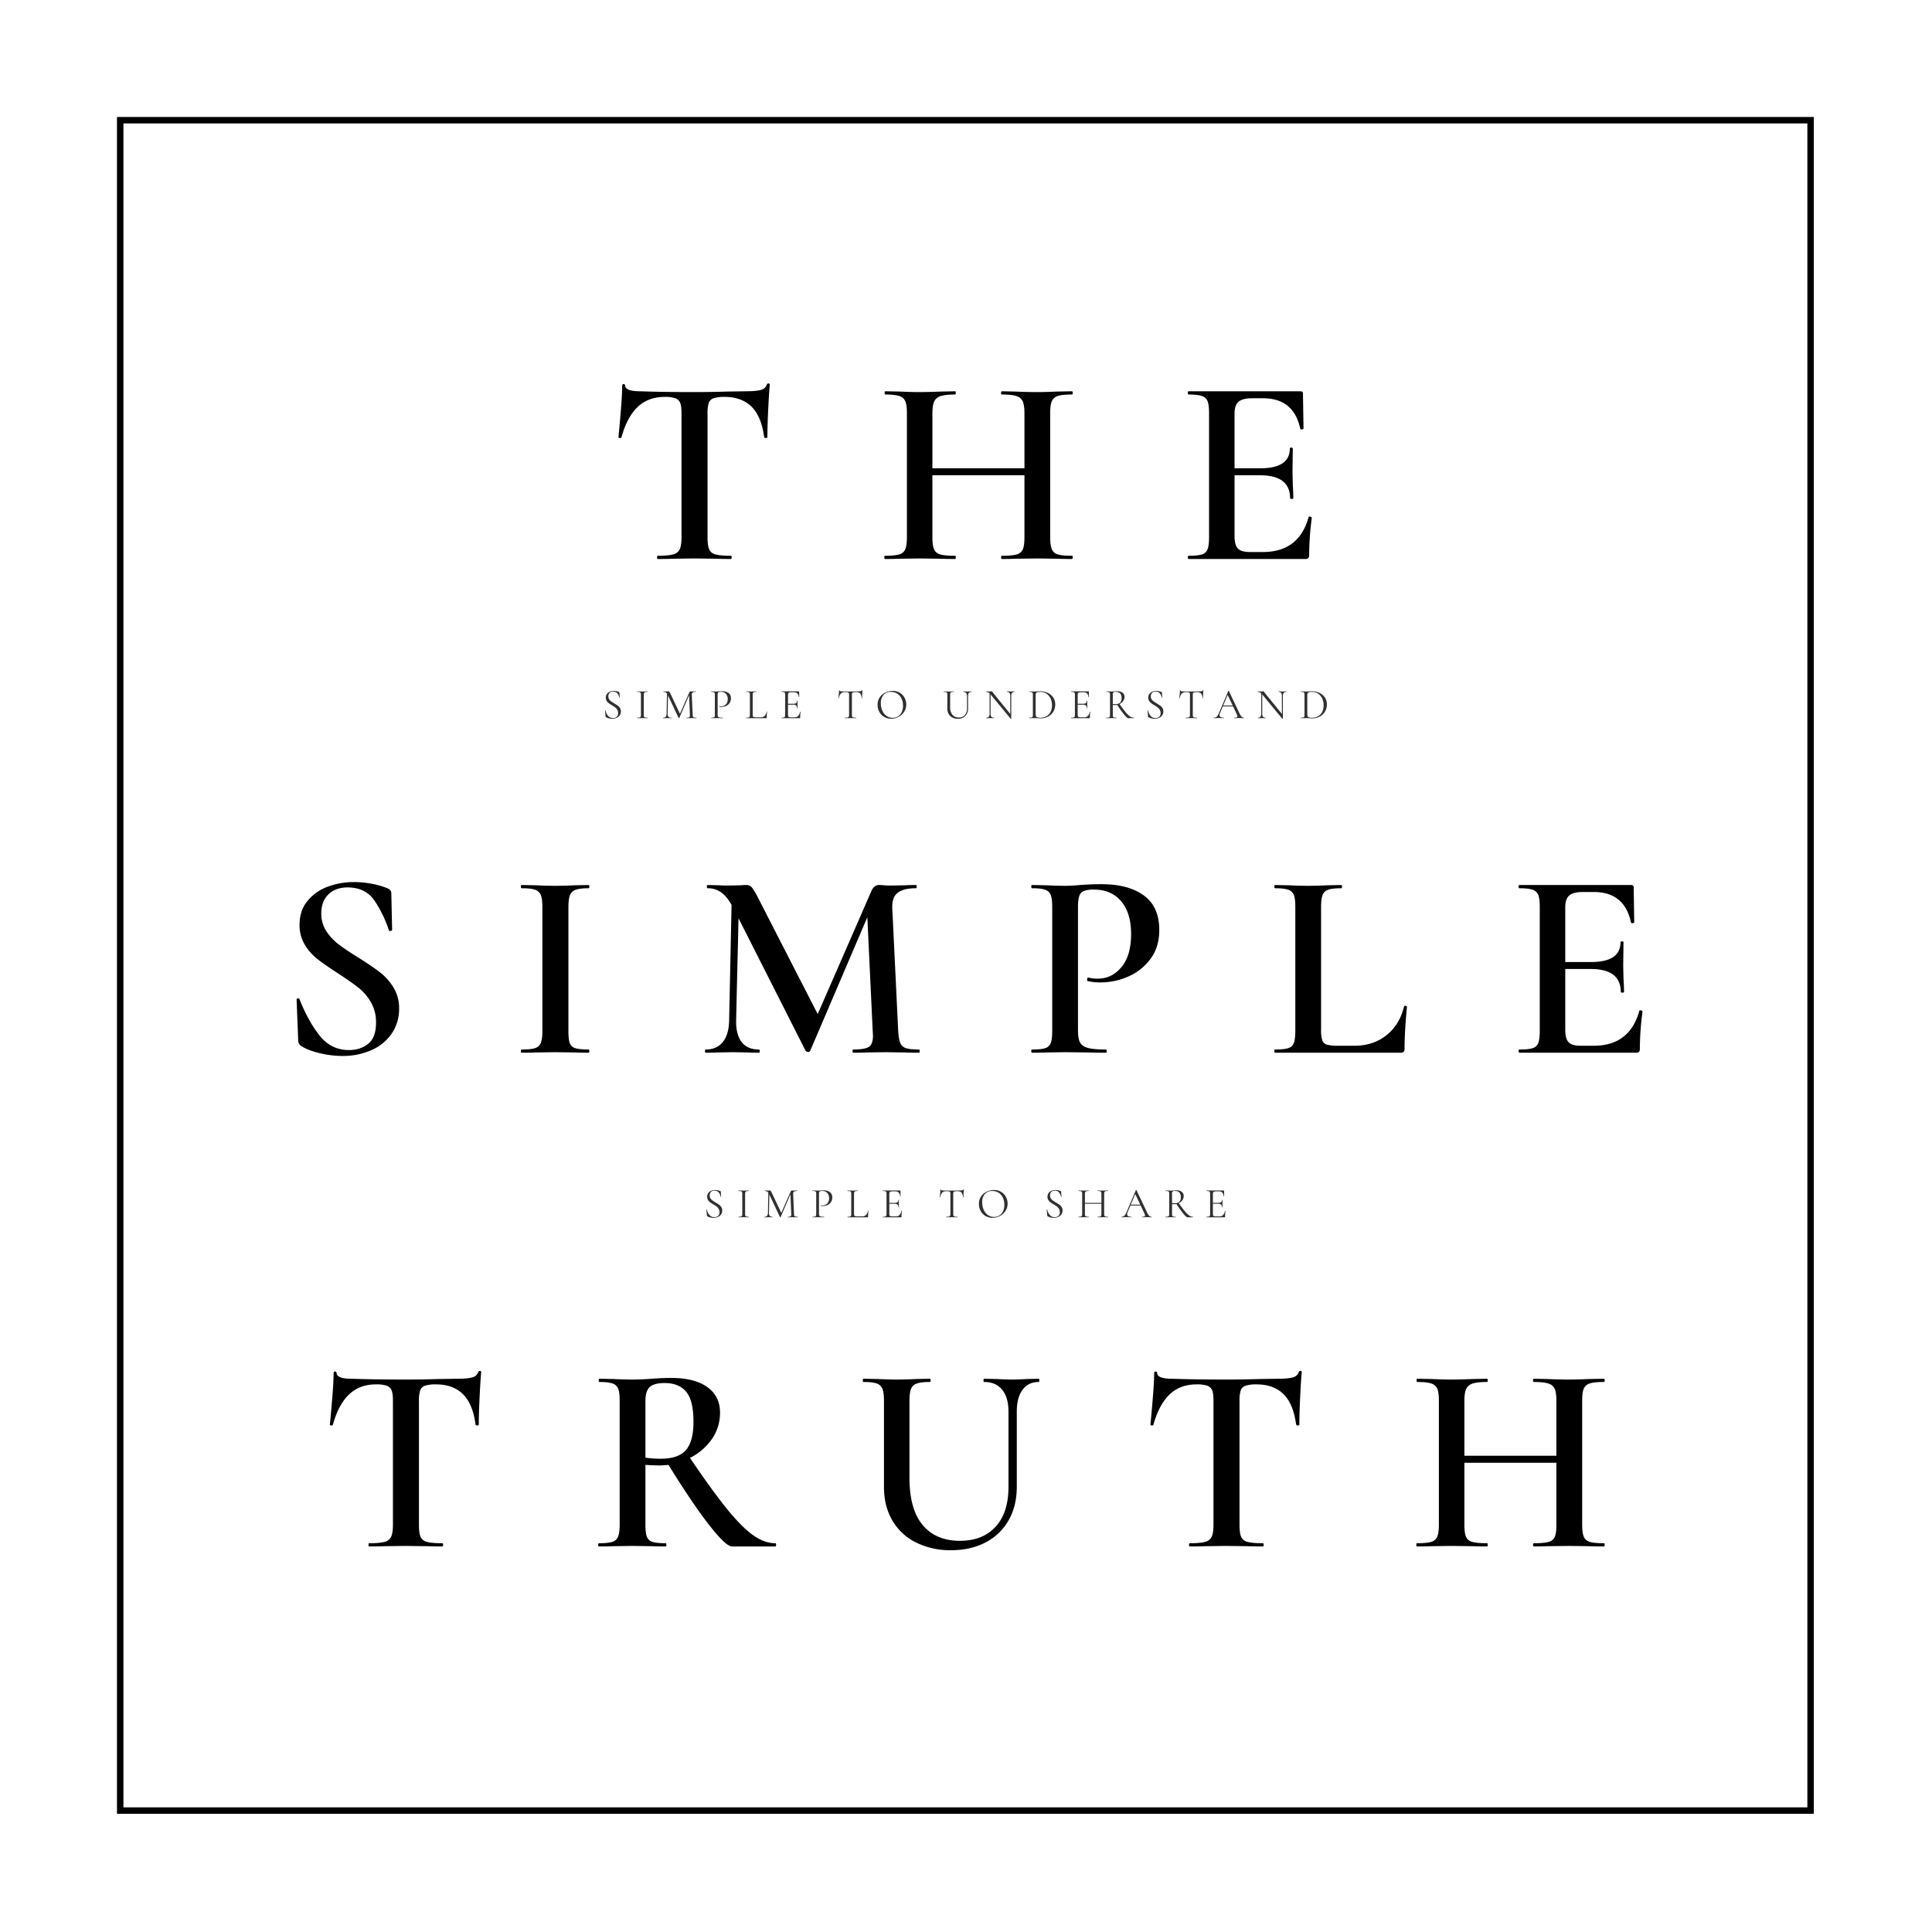
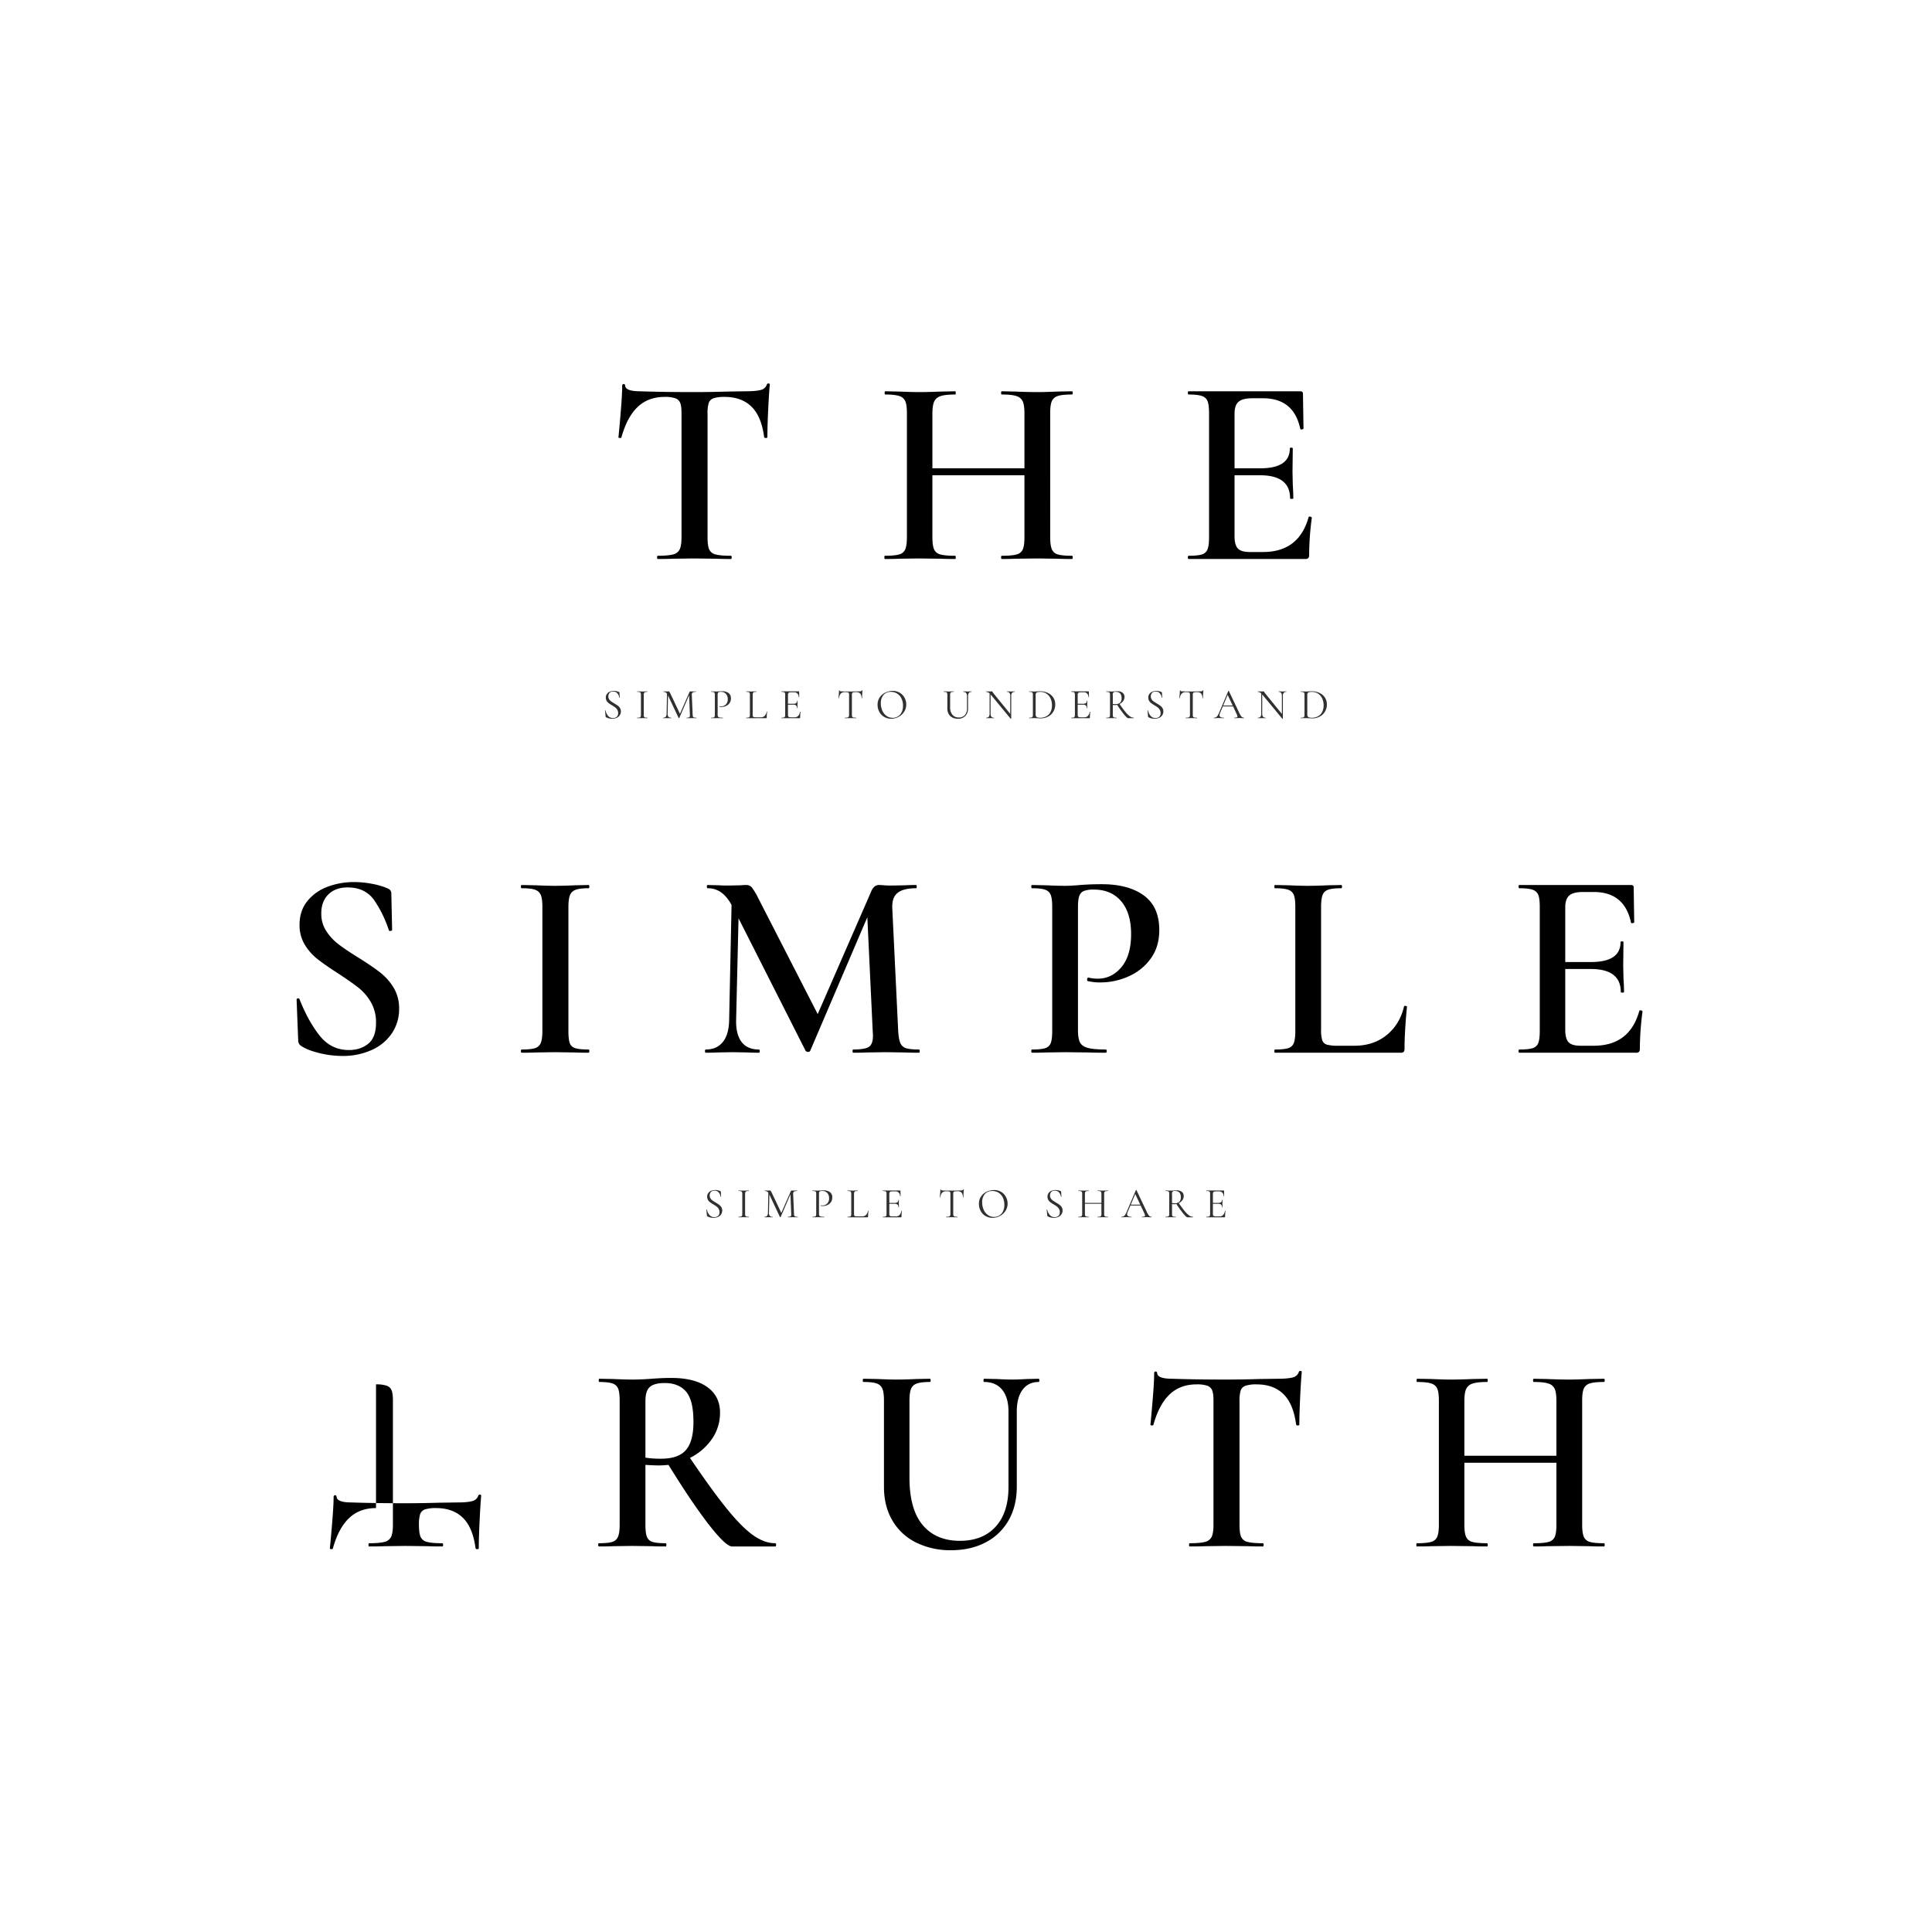
<svg xmlns="http://www.w3.org/2000/svg" width="1500" height="1500" viewBox="0 0 1500 1500">
  <defs>
    <style>      .cls-1 {        fill: none;        stroke: #000;        stroke-width: 5px;      }      .cls-1, .cls-2, .cls-3 {        fill-rule: evenodd;      }      .cls-3 {        fill: #313030;      }    </style>
  </defs>
  <g id="Artboard_1" data-name="Artboard 1">
-     <path class="cls-1" d="M93.32,93.32H1405.73V1405.73H93.32V93.32Z" />
-     <path id="THE_SIMPLE_TRUTH_" data-name="THE SIMPLE TRUTH " class="cls-2" d="M516,308.164a24.792,24.792,0,0,1,8.334,1.042,6.327,6.327,0,0,1,3.75,3.541q1.04,2.5,1.041,7.917v96.458q0,6.25-1.354,9.271a7.412,7.412,0,0,1-5.208,4.063Q518.7,431.5,510.584,431.5c-0.28,0-.417.417-0.417,1.25s0.137,1.25.417,1.25q7.7,0,12.083-.208l16.25-.208L556,433.789q4.166,0.21,11.459.208,0.624,0,.625-1.25t-0.625-1.25q-8.125,0-11.875-1.041a7.076,7.076,0,0,1-5-3.959q-1.251-2.915-1.25-9.375V321.081a26.3,26.3,0,0,1,.937-8.23,5.94,5.94,0,0,1,3.75-3.645,26.622,26.622,0,0,1,8.646-1.042q13.125,0,20.833,7.6t9.792,23.646a1.239,1.239,0,0,0,1.354.625c0.762,0,1.146-.208,1.146-0.625q0-8.125.625-21.25t1.25-19.583a0.843,0.843,0,0,0-1.042-.834,1.116,1.116,0,0,0-1.25.834,6.387,6.387,0,0,1-4.687,4.166q-3.648,1.046-11.563,1.042L564.959,304q-13.75.42-26.042,0.417-23.96,0-41.875-.625-11.67,0-11.667-4.583a1.151,1.151,0,0,0-2.291,0q0,6.459-1.042,19.27t-1.875,20.938c0,0.417.381,0.625,1.146,0.625s1.146-.137,1.146-0.417q4.374-15.829,12.6-23.646T516,308.164h0ZM832.25,431.5q-7.5,0-10.937-1.041a6.927,6.927,0,0,1-4.688-4.063q-1.249-3.018-1.25-9.271V320.664q0-6.25,1.25-9.167a7.285,7.285,0,0,1,4.688-4.062q3.437-1.143,10.937-1.146,0.626,0,.625-1.25t-0.625-1.25L820.792,304q-9.585.42-15.209,0.417-7.709,0-17.708-.417l-10-.208q-0.626,0-.625,1.25t0.625,1.25q7.705,0,11.354,1.25a7.609,7.609,0,0,1,4.9,4.271q1.249,3.022,1.25,9.271v42.5H723.917v-42.5q0-6.251,1.354-9.271a7.966,7.966,0,0,1,5-4.271q3.642-1.249,11.354-1.25c0.277,0,.417-0.417.417-1.25s-0.14-1.25-.417-1.25L730.583,304q-10,.42-17.291.417-5.42,0-15-.417l-11.042-.208c-0.28,0-.417.417-0.417,1.25s0.137,1.25.417,1.25q7.29,0,10.833,1.146a7.312,7.312,0,0,1,4.792,4.062q1.249,2.921,1.25,9.167v96.458q0,6.25-1.25,9.271a6.959,6.959,0,0,1-4.792,4.063q-3.544,1.044-11.041,1.041c-0.28,0-.417.417-0.417,1.25s0.137,1.25.417,1.25q7.08,0,11.041-.208l15.209-.208,17.291,0.208q3.956,0.21,11.042.208c0.277,0,.417-0.416.417-1.25s-0.14-1.25-.417-1.25q-7.92,0-11.562-1.041a6.991,6.991,0,0,1-4.9-4.063q-1.251-3.018-1.25-9.271V369h71.458v48.125q0,6.46-1.25,9.375a6.993,6.993,0,0,1-4.792,3.959q-3.544,1.044-11.458,1.041-0.626,0-.625,1.25t0.625,1.25q6.251,0,10-.208l17.708-.208,15.209,0.208q4.374,0.21,11.458.208,0.626,0,.625-1.25t-0.625-1.25h0Zm183.75-30q-7.5,27.085-35.418,27.084H970.374q-6.67,0-9.271-2.709t-2.6-9.583V369H978.29q23.331,0,23.33,17.917c0,0.28.42,0.417,1.25,0.417s1.25-.137,1.25-0.417q0-4.165-.41-10.833l-0.21-9.792,0.21-18.125c0-.417-0.39-0.625-1.15-0.625s-1.14.208-1.14,0.625q0,15.42-22.921,15.417h-20v-42.5q0-6.456,3.125-9.167t10.625-2.708h8.333q23.955,0,28.958,23.75c0.14,0.416.59,0.556,1.35,0.416s1.15-.345,1.15-0.625l-0.42-27.083c0-1.25-.69-1.875-2.08-1.875H922.874q-0.626,0-.625,1.25t0.625,1.25q6.874,0,10.208,1.146a6.927,6.927,0,0,1,4.479,4.062q1.143,2.921,1.146,9.167v96.458q0,6.25-1.146,9.271a6.573,6.573,0,0,1-4.375,4.063q-3.233,1.044-10.312,1.041-0.626,0-.625,1.25t0.625,1.25h90.416a3.25,3.25,0,0,0,2.5-.729,3.641,3.641,0,0,0,.63-2.4,223.222,223.222,0,0,1,2.08-28.958,0.907,0.907,0,0,0-.52-0.521,2.2,2.2,0,0,0-1.15-.312c-0.55,0-.83.14-0.83,0.416h0ZM249.443,709.206q0-9.375,5.521-14.792T269.86,689q13.954,0,20.937,10.313a92.042,92.042,0,0,1,11.146,23.021c0.137,0.416.589,0.556,1.354,0.416s1.146-.416,1.146-0.833l-0.625-28.333q0-2.706-3.125-3.959a57.308,57.308,0,0,0-11.875-3.437,75.369,75.369,0,0,0-14.166-1.354,57.244,57.244,0,0,0-20.313,3.645,36.029,36.029,0,0,0-15.729,11.146q-6.045,7.5-6.042,18.334a29.058,29.058,0,0,0,3.959,15.312,40.978,40.978,0,0,0,9.583,11.042q5.625,4.482,15.625,10.937,10.2,6.671,16.146,11.25a39.995,39.995,0,0,1,10,11.459A30.946,30.946,0,0,1,291.943,794q0,11.46-6.041,16.354t-15,4.9q-13.75,0-22.6-11.041t-15.729-28.334a1,1,0,0,0-1.25-.729,0.943,0.943,0,0,0-1.041.938v0.208l1.25,31.667a4.89,4.89,0,0,0,2.083,3.958q4.789,3.334,14.062,5.625a75.013,75.013,0,0,0,18.021,2.292,54.116,54.116,0,0,0,23.021-4.688,36.759,36.759,0,0,0,15.625-13.021,33.56,33.56,0,0,0,5.521-18.958,30.73,30.73,0,0,0-4.271-16.354,43.738,43.738,0,0,0-10.417-11.771q-6.147-4.789-16.77-11.458-9.795-6.041-15.521-10.417a40.908,40.908,0,0,1-9.584-10.313,24.484,24.484,0,0,1-3.854-13.645h0Zm191.873,91.25V704.414q0-6.251,1.146-9.271a7.2,7.2,0,0,1,4.375-4.271q3.226-1.25,10.1-1.25,0.626,0,.625-1.25t-0.625-1.25l-10.417.209q-9.169.42-15.625,0.416-5.835,0-15-.416l-10.833-.209q-0.625,0-.625,1.25t0.625,1.25q7.08,0,10.312,1.146a7.259,7.259,0,0,1,4.48,4.063q1.249,2.919,1.25,9.166v96.459q0,6.249-1.25,9.27a6.888,6.888,0,0,1-4.48,4.063q-3.232,1.045-10.312,1.042-0.625,0-.625,1.25t0.625,1.25q6.875,0,10.833-.209l15-.208,15.417,0.208q3.955,0.21,10.625.209,0.626,0,.625-1.25t-0.625-1.25q-7.084,0-10.313-1.042a6.262,6.262,0,0,1-4.27-3.958q-1.046-2.916-1.042-9.375h0Zm272.289,14.375q-7.085,0-10.208-1.042a6.894,6.894,0,0,1-4.375-3.958q-1.25-2.916-1.667-9.375l-4.583-95.209q-0.42-8.329,4.062-11.979t14.48-3.646c0.276,0,.416-0.416.416-1.25s-0.14-1.25-.416-1.25q-5.421,0-8.125.209l-11.25.208q-3.336,0-5.625-.208c-1.53-.137-2.78-0.209-3.75-0.209a5.562,5.562,0,0,0-3.542,1.146,10.267,10.267,0,0,0-2.708,4.063l-41.459,95-45.833-89.375a57.561,57.561,0,0,0-5.208-8.855,5.454,5.454,0,0,0-4.375-1.979,34.912,34.912,0,0,0-4.167.209l-9.792.208q-4.374,0-7.083-.208l-8.958-.209q-0.625,0-.625,1.25t0.625,1.25a17.588,17.588,0,0,1,10.312,3.125q4.477,3.126,8.229,9.792l-1.875,89.583q-0.21,11.046-4.9,16.875t-13.229,5.834q-0.624,0-.625,1.25t0.625,1.25q5.625,0,8.75-.209l12.292-.208,11.458,0.208q3.126,0.21,8.75.209,0.626,0,.625-1.25t-0.625-1.25q-8.96,0-13.437-5.834t-4.271-16.875l1.875-79.166L625.48,815.872a2.581,2.581,0,0,0,1.875.834,1.68,1.68,0,0,0,1.667-.834L673.4,712.122l4.167,88.334L677.772,804q0,6.671-3.125,8.75t-12.292,2.084c-0.28,0-.416.416-0.416,1.25s0.136,1.25.416,1.25q6.876,0,10.625-.209l14.584-.208,15,0.208q4.164,0.21,11.041.209c0.277,0,.417-0.417.417-1.25s-0.14-1.25-.417-1.25h0Zm123.332-15.209V704.414q0-6.041,1.041-8.854a6.273,6.273,0,0,1,3.646-3.854,21.425,21.425,0,0,1,7.6-1.042q13.541,0,21.25,9.062t7.709,25.521q0,16.671-7.5,25.625t-18.334,8.959a29.937,29.937,0,0,1-7.291-.834c-0.28-.136-0.521,0-0.729.417a2.766,2.766,0,0,0-.313,1.25c0,0.7.208,1.042,0.625,1.042a39.044,39.044,0,0,0,9.792,1.041A53.468,53.468,0,0,0,876,758.164a41.937,41.937,0,0,0,17.292-13.75q6.768-9.165,6.771-22.292,0-18.125-11.979-26.875t-32.605-8.75q-5.835,0-10.1.209t-6.771.416q-6.875.625-11.666,0.625-5.625,0-14.792-.416l-10.833-.209q-0.625,0-.625,1.25t0.625,1.25q6.875,0,10.1,1.146a6.908,6.908,0,0,1,4.375,4.063q1.143,2.919,1.146,9.166v96.459q0,6.459-1.146,9.375a6.567,6.567,0,0,1-4.271,3.958q-3.124,1.045-10.208,1.042-0.625,0-.625,1.25t0.625,1.25q6.875,0,10.833-.209l15-.208,18.125,0.208q4.789,0.21,13.333.209,0.625,0,.625-1.25t-0.625-1.25q-9.585,0-14.062-1.25T838.5,809.31q-1.562-3.018-1.562-9.688h0Zm188.743-95.416c0-4.167.39-7.256,1.15-9.271a6.868,6.868,0,0,1,4.38-4.167q3.225-1.143,10.1-1.146c0.42,0,.62-0.416.62-1.25s-0.2-1.25-.62-1.25l-10.42.209q-9.165.42-15.41,0.416-5.835,0-15-.416l-10.629-.209c-0.28,0-.417.417-0.417,1.25s0.137,1.25.417,1.25q6.875,0,10.209,1.146a6.939,6.939,0,0,1,4.48,4.063q1.14,2.919,1.14,9.166v96.459q0,6.249-1.14,9.27a6.572,6.572,0,0,1-4.38,4.063q-3.228,1.045-10.309,1.042c-0.28,0-.417.416-0.417,1.25s0.137,1.25.417,1.25h97.5a3.245,3.245,0,0,0,2.5-.73,3.64,3.64,0,0,0,.63-2.395q0-12.915,1.87-32.5c0-.417-0.35-0.658-1.04-0.73a1.024,1.024,0,0,0-1.25.521q-3.33,13.961-13.54,22.188t-25,8.229h-12.5a32.672,32.672,0,0,1-8.75-.833,5.338,5.338,0,0,1-3.65-3.334,25.365,25.365,0,0,1-.94-8.125V704.206Zm247.08,80.625q-7.5,27.084-35.41,27.083h-10.21q-6.675,0-9.27-2.708t-2.61-9.584V752.331h19.8q23.325,0,23.33,17.916c0,0.28.42,0.417,1.25,0.417s1.25-.137,1.25-0.417q0-4.164-.42-10.833l-0.21-9.792,0.21-18.125q0-.624-1.14-0.625c-0.77,0-1.15.209-1.15,0.625q0,15.42-22.92,15.417h-20v-42.5q0-6.455,3.13-9.167t10.62-2.708h8.34q23.955,0,28.96,23.75c0.13,0.417.59,0.557,1.35,0.417s1.15-.345,1.15-0.625L1268.39,689c0-1.25-.7-1.875-2.08-1.875h-86.67q-0.63,0-.63,1.25t0.63,1.25q6.87,0,10.21,1.146a6.939,6.939,0,0,1,4.48,4.063q1.14,2.919,1.14,9.166v96.459q0,6.249-1.14,9.27a6.593,6.593,0,0,1-4.38,4.063q-3.225,1.045-10.31,1.042-0.63,0-.63,1.25t0.63,1.25h90.42a3.245,3.245,0,0,0,2.5-.73,3.7,3.7,0,0,0,.62-2.395,223.237,223.237,0,0,1,2.08-28.959,0.879,0.879,0,0,0-.52-0.521,2.166,2.166,0,0,0-1.14-.312c-0.56,0-.84.14-0.84,0.417h0Zm-980.82,290a24.9,24.9,0,0,1,8.333,1.04,6.354,6.354,0,0,1,3.75,3.54q1.039,2.5,1.042,7.92v96.46q0,6.255-1.355,9.27a7.411,7.411,0,0,1-5.208,4.06q-3.858,1.05-11.979,1.04c-0.28,0-.417.42-0.417,1.25s0.137,1.25.417,1.25q7.706,0,12.083-.2l16.25-.21,17.084,0.21c2.776,0.14,6.6.2,11.458,0.2,0.417,0,.625-0.41.625-1.25s-0.208-1.25-.625-1.25q-8.126,0-11.875-1.04a7.061,7.061,0,0,1-5-3.96q-1.25-2.91-1.25-9.37v-96.04a26.307,26.307,0,0,1,.937-8.23,5.945,5.945,0,0,1,3.75-3.65,26.745,26.745,0,0,1,8.646-1.04q13.125,0,20.834,7.6,7.7,7.62,9.791,23.65a1.236,1.236,0,0,0,1.354.63c0.762,0,1.146-.21,1.146-0.63q0-8.13.625-21.25t1.25-19.58a0.843,0.843,0,0,0-1.041-.84,1.114,1.114,0,0,0-1.25.84,6.383,6.383,0,0,1-4.688,4.16q-3.648,1.05-11.562,1.05l-14.167.2q-13.751.42-26.042,0.42-23.96,0-41.875-.62-11.67,0-11.666-4.59a1.151,1.151,0,0,0-2.292,0q0,6.465-1.042,19.27t-1.875,20.94c0,0.42.381,0.63,1.146,0.63s1.146-.14,1.146-0.42q4.375-15.825,12.6-23.65t20.938-7.81h0Zm310,123.33q-8.544,0-17.395-6.35t-20.313-20.52q-11.46-14.16-28.542-39.38a45.212,45.212,0,0,0,16.98-14.58,35.344,35.344,0,0,0,6.354-20.62q0-12.7-9.9-19.8t-28.021-7.08q-4.8,0-8.646.21t-6.562.42q-8.126.615-15,.62-5.625,0-14.792-.42l-10.833-.2c-0.28,0-.417.41-0.417,1.25s0.137,1.25.417,1.25q6.874,0,10.208,1.14a6.944,6.944,0,0,1,4.479,4.06c0.762,1.95,1.146,5,1.146,9.17v96.46q0,6.255-1.25,9.27a6.884,6.884,0,0,1-4.479,4.06c-2.155.7-5.593,1.04-10.313,1.04-0.416,0-.625.42-0.625,1.25s0.209,1.25.625,1.25c4.584,0,8.194-.06,10.834-0.2l15-.21,15.416,0.21c2.5,0.14,6.042.2,10.625,0.2,0.277,0,.417-0.41.417-1.25s-0.14-1.25-.417-1.25c-4.723,0-8.16-.34-10.312-1.04a6.558,6.558,0,0,1-4.375-3.96q-1.147-2.91-1.146-9.37v-46.46q6.251,0.42,10.833.42,2.5,0,7.084-.42,18.54,30,31.562,46.67t17.813,16.66h33.541c0.417,0,.625-0.41.625-1.25s-0.208-1.25-.625-1.25h0Zm-100.833-66.45v-43.96q0-7.92,3.438-10.94t11.562-3.02q10.83,0,16.563,6.67T538.4,1104q0,15-5.834,21.77t-19.375,6.77a75.522,75.522,0,0,1-12.083-.83h0Zm281.874-35.84v58.54q0,20.01-10,30.94t-27.709,10.94q-18.544,0-28.854-12.19t-10.312-36.98v-59.37q0-6.255,1.146-9.27a7.169,7.169,0,0,1,4.479-4.27c2.22-.84,5.625-1.25,10.208-1.25,0.417,0,.625-0.42.625-1.25s-0.208-1.25-.625-1.25l-10.417.2q-9.169.42-15.416,0.42-5.625,0-14.792-.42l-10.833-.2c-0.417,0-.625.41-0.625,1.25s0.208,1.25.625,1.25q6.874,0,10.1,1.14a7.275,7.275,0,0,1,4.479,4.06c0.833,1.95,1.25,5,1.25,9.17v67.08q0,15,6.563,26.15a43.439,43.439,0,0,0,18.437,17.08,59.728,59.728,0,0,0,27.083,5.94q15.206,0,26.771-6.04a43.226,43.226,0,0,0,17.917-17.19q6.353-11.145,6.354-26.14v-58.34q0-10.83,4.479-16.87t12.6-6.04c0.277,0,.417-0.42.417-1.25s-0.14-1.25-.417-1.25l-9.166.2q-7.5.42-11.25,0.42-4.586,0-12.5-.42l-9.584-.2c-0.28,0-.416.41-0.416,1.25s0.136,1.25.416,1.25q9.165,0,14.063,6.04t4.9,16.87h0Zm146.039-21.04a24.9,24.9,0,0,1,8.333,1.04,6.348,6.348,0,0,1,3.75,3.54q1.041,2.5,1.042,7.92v96.46q0,6.255-1.354,9.27a7.411,7.411,0,0,1-5.209,4.06q-3.856,1.05-11.979,1.04c-0.28,0-.416.42-0.416,1.25s0.136,1.25.416,1.25q7.706,0,12.084-.2l16.25-.21,17.083,0.21c2.777,0.14,6.6.2,11.458,0.2,0.417,0,.625-0.41.625-1.25s-0.208-1.25-.625-1.25q-8.124,0-11.875-1.04a7.063,7.063,0,0,1-5-3.96q-1.25-2.91-1.25-9.37v-96.04a26.3,26.3,0,0,1,.938-8.23,5.945,5.945,0,0,1,3.75-3.65,26.745,26.745,0,0,1,8.646-1.04q13.125,0,20.833,7.6,7.711,7.62,9.791,23.65a1.237,1.237,0,0,0,1.35.63c0.77,0,1.15-.21,1.15-0.63q0-8.13.63-21.25,0.615-13.125,1.25-19.58a0.848,0.848,0,0,0-1.05-.84,1.121,1.121,0,0,0-1.25.84,6.373,6.373,0,0,1-4.68,4.16q-3.66,1.05-11.566,1.05l-14.167.2q-13.749.42-26.041,0.42-23.961,0-41.875-.62-11.67,0-11.667-4.59a1.151,1.151,0,0,0-2.292,0q0,6.465-1.041,19.27t-1.875,20.94q0,0.63,1.145.63c0.762,0,1.146-.14,1.146-0.42q4.375-15.825,12.6-23.65t20.938-7.81h0Zm316.251,123.33c-5,0-8.65-.34-10.94-1.04a6.948,6.948,0,0,1-4.69-4.06q-1.245-3.015-1.25-9.27v-96.46c0-4.17.42-7.22,1.25-9.17a7.329,7.329,0,0,1,4.69-4.06q3.435-1.14,10.94-1.14c0.42,0,.62-0.42.62-1.25s-0.2-1.25-.62-1.25l-11.46.2q-9.585.42-15.21,0.42-7.71,0-17.71-.42l-10-.2c-0.41,0-.62.41-0.62,1.25s0.21,1.25.62,1.25q7.71,0,11.36,1.25a7.559,7.559,0,0,1,4.89,4.27c0.84,2.01,1.25,5.1,1.25,9.27v42.5h-71.45v-42.5c0-4.17.44-7.26,1.35-9.27a7.933,7.933,0,0,1,5-4.27q3.645-1.26,11.35-1.25c0.28,0,.42-0.42.42-1.25s-0.14-1.25-.42-1.25l-11.04.2q-9.99.42-17.29,0.42-5.415,0-15-.42l-11.04-.2c-0.28,0-.42.41-0.42,1.25s0.14,1.25.42,1.25q7.29,0,10.83,1.14a7.322,7.322,0,0,1,4.79,4.06c0.84,1.95,1.25,5,1.25,9.17v96.46c0,4.17-.41,7.26-1.25,9.27a6.95,6.95,0,0,1-4.79,4.06q-3.54,1.05-11.04,1.04c-0.28,0-.42.42-0.42,1.25s0.14,1.25.42,1.25c4.72,0,8.4-.06,11.04-0.2l15.21-.21,17.29,0.21c2.64,0.14,6.32.2,11.04,0.2,0.28,0,.42-0.41.42-1.25s-0.14-1.25-.42-1.25q-7.92,0-11.56-1.04a6.978,6.978,0,0,1-4.89-4.06c-0.84-2.01-1.25-5.1-1.25-9.27v-48.13h71.45v48.13c0,4.31-.41,7.43-1.25,9.37a6.969,6.969,0,0,1-4.79,3.96q-3.54,1.05-11.46,1.04c-0.41,0-.62.42-0.62,1.25s0.21,1.25.62,1.25c4.17,0,7.5-.06,10-0.2l17.71-.21,15.21,0.21c2.92,0.14,6.74.2,11.46,0.2,0.42,0,.62-0.41.62-1.25s-0.2-1.25-.62-1.25h0Z" />
+     <path id="THE_SIMPLE_TRUTH_" data-name="THE SIMPLE TRUTH " class="cls-2" d="M516,308.164a24.792,24.792,0,0,1,8.334,1.042,6.327,6.327,0,0,1,3.75,3.541q1.04,2.5,1.041,7.917v96.458q0,6.25-1.354,9.271a7.412,7.412,0,0,1-5.208,4.063Q518.7,431.5,510.584,431.5c-0.28,0-.417.417-0.417,1.25s0.137,1.25.417,1.25q7.7,0,12.083-.208l16.25-.208L556,433.789q4.166,0.21,11.459.208,0.624,0,.625-1.25t-0.625-1.25q-8.125,0-11.875-1.041a7.076,7.076,0,0,1-5-3.959q-1.251-2.915-1.25-9.375V321.081a26.3,26.3,0,0,1,.937-8.23,5.94,5.94,0,0,1,3.75-3.645,26.622,26.622,0,0,1,8.646-1.042q13.125,0,20.833,7.6t9.792,23.646a1.239,1.239,0,0,0,1.354.625c0.762,0,1.146-.208,1.146-0.625q0-8.125.625-21.25t1.25-19.583a0.843,0.843,0,0,0-1.042-.834,1.116,1.116,0,0,0-1.25.834,6.387,6.387,0,0,1-4.687,4.166q-3.648,1.046-11.563,1.042L564.959,304q-13.75.42-26.042,0.417-23.96,0-41.875-.625-11.67,0-11.667-4.583a1.151,1.151,0,0,0-2.291,0q0,6.459-1.042,19.27t-1.875,20.938c0,0.417.381,0.625,1.146,0.625s1.146-.137,1.146-0.417q4.374-15.829,12.6-23.646T516,308.164h0ZM832.25,431.5q-7.5,0-10.937-1.041a6.927,6.927,0,0,1-4.688-4.063q-1.249-3.018-1.25-9.271V320.664q0-6.25,1.25-9.167a7.285,7.285,0,0,1,4.688-4.062q3.437-1.143,10.937-1.146,0.626,0,.625-1.25t-0.625-1.25L820.792,304q-9.585.42-15.209,0.417-7.709,0-17.708-.417l-10-.208q-0.626,0-.625,1.25t0.625,1.25q7.705,0,11.354,1.25a7.609,7.609,0,0,1,4.9,4.271q1.249,3.022,1.25,9.271v42.5H723.917v-42.5q0-6.251,1.354-9.271a7.966,7.966,0,0,1,5-4.271q3.642-1.249,11.354-1.25c0.277,0,.417-0.417.417-1.25s-0.14-1.25-.417-1.25L730.583,304q-10,.42-17.291.417-5.42,0-15-.417l-11.042-.208c-0.28,0-.417.417-0.417,1.25s0.137,1.25.417,1.25q7.29,0,10.833,1.146a7.312,7.312,0,0,1,4.792,4.062q1.249,2.921,1.25,9.167v96.458q0,6.25-1.25,9.271a6.959,6.959,0,0,1-4.792,4.063q-3.544,1.044-11.041,1.041c-0.28,0-.417.417-0.417,1.25s0.137,1.25.417,1.25q7.08,0,11.041-.208l15.209-.208,17.291,0.208q3.956,0.21,11.042.208c0.277,0,.417-0.416.417-1.25s-0.14-1.25-.417-1.25q-7.92,0-11.562-1.041a6.991,6.991,0,0,1-4.9-4.063q-1.251-3.018-1.25-9.271V369h71.458v48.125q0,6.46-1.25,9.375a6.993,6.993,0,0,1-4.792,3.959q-3.544,1.044-11.458,1.041-0.626,0-.625,1.25t0.625,1.25q6.251,0,10-.208l17.708-.208,15.209,0.208q4.374,0.21,11.458.208,0.626,0,.625-1.25t-0.625-1.25h0Zm183.75-30q-7.5,27.085-35.418,27.084H970.374q-6.67,0-9.271-2.709t-2.6-9.583V369H978.29q23.331,0,23.33,17.917c0,0.28.42,0.417,1.25,0.417s1.25-.137,1.25-0.417q0-4.165-.41-10.833l-0.21-9.792,0.21-18.125c0-.417-0.39-0.625-1.15-0.625s-1.14.208-1.14,0.625q0,15.42-22.921,15.417h-20v-42.5q0-6.456,3.125-9.167t10.625-2.708h8.333q23.955,0,28.958,23.75c0.14,0.416.59,0.556,1.35,0.416s1.15-.345,1.15-0.625l-0.42-27.083c0-1.25-.69-1.875-2.08-1.875H922.874q-0.626,0-.625,1.25t0.625,1.25q6.874,0,10.208,1.146a6.927,6.927,0,0,1,4.479,4.062q1.143,2.921,1.146,9.167v96.458q0,6.25-1.146,9.271a6.573,6.573,0,0,1-4.375,4.063q-3.233,1.044-10.312,1.041-0.626,0-.625,1.25t0.625,1.25h90.416a3.25,3.25,0,0,0,2.5-.729,3.641,3.641,0,0,0,.63-2.4,223.222,223.222,0,0,1,2.08-28.958,0.907,0.907,0,0,0-.52-0.521,2.2,2.2,0,0,0-1.15-.312c-0.55,0-.83.14-0.83,0.416h0ZM249.443,709.206q0-9.375,5.521-14.792T269.86,689q13.954,0,20.937,10.313a92.042,92.042,0,0,1,11.146,23.021c0.137,0.416.589,0.556,1.354,0.416s1.146-.416,1.146-0.833l-0.625-28.333q0-2.706-3.125-3.959a57.308,57.308,0,0,0-11.875-3.437,75.369,75.369,0,0,0-14.166-1.354,57.244,57.244,0,0,0-20.313,3.645,36.029,36.029,0,0,0-15.729,11.146q-6.045,7.5-6.042,18.334a29.058,29.058,0,0,0,3.959,15.312,40.978,40.978,0,0,0,9.583,11.042q5.625,4.482,15.625,10.937,10.2,6.671,16.146,11.25a39.995,39.995,0,0,1,10,11.459A30.946,30.946,0,0,1,291.943,794q0,11.46-6.041,16.354t-15,4.9q-13.75,0-22.6-11.041t-15.729-28.334a1,1,0,0,0-1.25-.729,0.943,0.943,0,0,0-1.041.938v0.208l1.25,31.667a4.89,4.89,0,0,0,2.083,3.958q4.789,3.334,14.062,5.625a75.013,75.013,0,0,0,18.021,2.292,54.116,54.116,0,0,0,23.021-4.688,36.759,36.759,0,0,0,15.625-13.021,33.56,33.56,0,0,0,5.521-18.958,30.73,30.73,0,0,0-4.271-16.354,43.738,43.738,0,0,0-10.417-11.771q-6.147-4.789-16.77-11.458-9.795-6.041-15.521-10.417a40.908,40.908,0,0,1-9.584-10.313,24.484,24.484,0,0,1-3.854-13.645h0Zm191.873,91.25V704.414q0-6.251,1.146-9.271a7.2,7.2,0,0,1,4.375-4.271q3.226-1.25,10.1-1.25,0.626,0,.625-1.25t-0.625-1.25l-10.417.209q-9.169.42-15.625,0.416-5.835,0-15-.416l-10.833-.209q-0.625,0-.625,1.25t0.625,1.25q7.08,0,10.312,1.146a7.259,7.259,0,0,1,4.48,4.063q1.249,2.919,1.25,9.166v96.459q0,6.249-1.25,9.27a6.888,6.888,0,0,1-4.48,4.063q-3.232,1.045-10.312,1.042-0.625,0-.625,1.25t0.625,1.25q6.875,0,10.833-.209l15-.208,15.417,0.208q3.955,0.21,10.625.209,0.626,0,.625-1.25t-0.625-1.25q-7.084,0-10.313-1.042a6.262,6.262,0,0,1-4.27-3.958q-1.046-2.916-1.042-9.375h0Zm272.289,14.375q-7.085,0-10.208-1.042a6.894,6.894,0,0,1-4.375-3.958q-1.25-2.916-1.667-9.375l-4.583-95.209q-0.42-8.329,4.062-11.979t14.48-3.646c0.276,0,.416-0.416.416-1.25s-0.14-1.25-.416-1.25q-5.421,0-8.125.209l-11.25.208q-3.336,0-5.625-.208c-1.53-.137-2.78-0.209-3.75-0.209a5.562,5.562,0,0,0-3.542,1.146,10.267,10.267,0,0,0-2.708,4.063l-41.459,95-45.833-89.375a57.561,57.561,0,0,0-5.208-8.855,5.454,5.454,0,0,0-4.375-1.979,34.912,34.912,0,0,0-4.167.209l-9.792.208q-4.374,0-7.083-.208l-8.958-.209q-0.625,0-.625,1.25t0.625,1.25a17.588,17.588,0,0,1,10.312,3.125q4.477,3.126,8.229,9.792l-1.875,89.583q-0.21,11.046-4.9,16.875t-13.229,5.834q-0.624,0-.625,1.25t0.625,1.25q5.625,0,8.75-.209l12.292-.208,11.458,0.208q3.126,0.21,8.75.209,0.626,0,.625-1.25t-0.625-1.25q-8.96,0-13.437-5.834t-4.271-16.875l1.875-79.166L625.48,815.872a2.581,2.581,0,0,0,1.875.834,1.68,1.68,0,0,0,1.667-.834L673.4,712.122l4.167,88.334L677.772,804q0,6.671-3.125,8.75t-12.292,2.084c-0.28,0-.416.416-0.416,1.25s0.136,1.25.416,1.25q6.876,0,10.625-.209l14.584-.208,15,0.208q4.164,0.21,11.041.209c0.277,0,.417-0.417.417-1.25s-0.14-1.25-.417-1.25h0Zm123.332-15.209V704.414q0-6.041,1.041-8.854a6.273,6.273,0,0,1,3.646-3.854,21.425,21.425,0,0,1,7.6-1.042q13.541,0,21.25,9.062t7.709,25.521q0,16.671-7.5,25.625t-18.334,8.959a29.937,29.937,0,0,1-7.291-.834c-0.28-.136-0.521,0-0.729.417a2.766,2.766,0,0,0-.313,1.25c0,0.7.208,1.042,0.625,1.042a39.044,39.044,0,0,0,9.792,1.041A53.468,53.468,0,0,0,876,758.164a41.937,41.937,0,0,0,17.292-13.75q6.768-9.165,6.771-22.292,0-18.125-11.979-26.875t-32.605-8.75q-5.835,0-10.1.209t-6.771.416q-6.875.625-11.666,0.625-5.625,0-14.792-.416l-10.833-.209q-0.625,0-.625,1.25t0.625,1.25q6.875,0,10.1,1.146a6.908,6.908,0,0,1,4.375,4.063q1.143,2.919,1.146,9.166v96.459q0,6.459-1.146,9.375a6.567,6.567,0,0,1-4.271,3.958q-3.124,1.045-10.208,1.042-0.625,0-.625,1.25t0.625,1.25q6.875,0,10.833-.209l15-.208,18.125,0.208q4.789,0.21,13.333.209,0.625,0,.625-1.25t-0.625-1.25q-9.585,0-14.062-1.25T838.5,809.31q-1.562-3.018-1.562-9.688h0Zm188.743-95.416c0-4.167.39-7.256,1.15-9.271a6.868,6.868,0,0,1,4.38-4.167q3.225-1.143,10.1-1.146c0.42,0,.62-0.416.62-1.25s-0.2-1.25-.62-1.25l-10.42.209q-9.165.42-15.41,0.416-5.835,0-15-.416l-10.629-.209c-0.28,0-.417.417-0.417,1.25s0.137,1.25.417,1.25q6.875,0,10.209,1.146a6.939,6.939,0,0,1,4.48,4.063q1.14,2.919,1.14,9.166v96.459q0,6.249-1.14,9.27a6.572,6.572,0,0,1-4.38,4.063q-3.228,1.045-10.309,1.042c-0.28,0-.417.416-0.417,1.25s0.137,1.25.417,1.25h97.5a3.245,3.245,0,0,0,2.5-.73,3.64,3.64,0,0,0,.63-2.395q0-12.915,1.87-32.5c0-.417-0.35-0.658-1.04-0.73a1.024,1.024,0,0,0-1.25.521q-3.33,13.961-13.54,22.188t-25,8.229h-12.5a32.672,32.672,0,0,1-8.75-.833,5.338,5.338,0,0,1-3.65-3.334,25.365,25.365,0,0,1-.94-8.125V704.206Zm247.08,80.625q-7.5,27.084-35.41,27.083h-10.21q-6.675,0-9.27-2.708t-2.61-9.584V752.331h19.8q23.325,0,23.33,17.916c0,0.28.42,0.417,1.25,0.417s1.25-.137,1.25-0.417q0-4.164-.42-10.833l-0.21-9.792,0.21-18.125q0-.624-1.14-0.625c-0.77,0-1.15.209-1.15,0.625q0,15.42-22.92,15.417h-20v-42.5q0-6.455,3.13-9.167t10.62-2.708h8.34q23.955,0,28.96,23.75c0.13,0.417.59,0.557,1.35,0.417s1.15-.345,1.15-0.625L1268.39,689c0-1.25-.7-1.875-2.08-1.875h-86.67q-0.63,0-.63,1.25t0.63,1.25q6.87,0,10.21,1.146a6.939,6.939,0,0,1,4.48,4.063q1.14,2.919,1.14,9.166v96.459q0,6.249-1.14,9.27a6.593,6.593,0,0,1-4.38,4.063q-3.225,1.045-10.31,1.042-0.63,0-.63,1.25t0.63,1.25h90.42a3.245,3.245,0,0,0,2.5-.73,3.7,3.7,0,0,0,.62-2.395,223.237,223.237,0,0,1,2.08-28.959,0.879,0.879,0,0,0-.52-0.521,2.166,2.166,0,0,0-1.14-.312c-0.56,0-.84.14-0.84,0.417h0Zm-980.82,290a24.9,24.9,0,0,1,8.333,1.04,6.354,6.354,0,0,1,3.75,3.54q1.039,2.5,1.042,7.92v96.46q0,6.255-1.355,9.27a7.411,7.411,0,0,1-5.208,4.06q-3.858,1.05-11.979,1.04c-0.28,0-.417.42-0.417,1.25s0.137,1.25.417,1.25q7.706,0,12.083-.2l16.25-.21,17.084,0.21c2.776,0.14,6.6.2,11.458,0.2,0.417,0,.625-0.41.625-1.25s-0.208-1.25-.625-1.25q-8.126,0-11.875-1.04a7.061,7.061,0,0,1-5-3.96q-1.25-2.91-1.25-9.37a26.307,26.307,0,0,1,.937-8.23,5.945,5.945,0,0,1,3.75-3.65,26.745,26.745,0,0,1,8.646-1.04q13.125,0,20.834,7.6,7.7,7.62,9.791,23.65a1.236,1.236,0,0,0,1.354.63c0.762,0,1.146-.21,1.146-0.63q0-8.13.625-21.25t1.25-19.58a0.843,0.843,0,0,0-1.041-.84,1.114,1.114,0,0,0-1.25.84,6.383,6.383,0,0,1-4.688,4.16q-3.648,1.05-11.562,1.05l-14.167.2q-13.751.42-26.042,0.42-23.96,0-41.875-.62-11.67,0-11.666-4.59a1.151,1.151,0,0,0-2.292,0q0,6.465-1.042,19.27t-1.875,20.94c0,0.42.381,0.63,1.146,0.63s1.146-.14,1.146-0.42q4.375-15.825,12.6-23.65t20.938-7.81h0Zm310,123.33q-8.544,0-17.395-6.35t-20.313-20.52q-11.46-14.16-28.542-39.38a45.212,45.212,0,0,0,16.98-14.58,35.344,35.344,0,0,0,6.354-20.62q0-12.7-9.9-19.8t-28.021-7.08q-4.8,0-8.646.21t-6.562.42q-8.126.615-15,.62-5.625,0-14.792-.42l-10.833-.2c-0.28,0-.417.41-0.417,1.25s0.137,1.25.417,1.25q6.874,0,10.208,1.14a6.944,6.944,0,0,1,4.479,4.06c0.762,1.95,1.146,5,1.146,9.17v96.46q0,6.255-1.25,9.27a6.884,6.884,0,0,1-4.479,4.06c-2.155.7-5.593,1.04-10.313,1.04-0.416,0-.625.42-0.625,1.25s0.209,1.25.625,1.25c4.584,0,8.194-.06,10.834-0.2l15-.21,15.416,0.21c2.5,0.14,6.042.2,10.625,0.2,0.277,0,.417-0.41.417-1.25s-0.14-1.25-.417-1.25c-4.723,0-8.16-.34-10.312-1.04a6.558,6.558,0,0,1-4.375-3.96q-1.147-2.91-1.146-9.37v-46.46q6.251,0.42,10.833.42,2.5,0,7.084-.42,18.54,30,31.562,46.67t17.813,16.66h33.541c0.417,0,.625-0.41.625-1.25s-0.208-1.25-.625-1.25h0Zm-100.833-66.45v-43.96q0-7.92,3.438-10.94t11.562-3.02q10.83,0,16.563,6.67T538.4,1104q0,15-5.834,21.77t-19.375,6.77a75.522,75.522,0,0,1-12.083-.83h0Zm281.874-35.84v58.54q0,20.01-10,30.94t-27.709,10.94q-18.544,0-28.854-12.19t-10.312-36.98v-59.37q0-6.255,1.146-9.27a7.169,7.169,0,0,1,4.479-4.27c2.22-.84,5.625-1.25,10.208-1.25,0.417,0,.625-0.42.625-1.25s-0.208-1.25-.625-1.25l-10.417.2q-9.169.42-15.416,0.42-5.625,0-14.792-.42l-10.833-.2c-0.417,0-.625.41-0.625,1.25s0.208,1.25.625,1.25q6.874,0,10.1,1.14a7.275,7.275,0,0,1,4.479,4.06c0.833,1.95,1.25,5,1.25,9.17v67.08q0,15,6.563,26.15a43.439,43.439,0,0,0,18.437,17.08,59.728,59.728,0,0,0,27.083,5.94q15.206,0,26.771-6.04a43.226,43.226,0,0,0,17.917-17.19q6.353-11.145,6.354-26.14v-58.34q0-10.83,4.479-16.87t12.6-6.04c0.277,0,.417-0.42.417-1.25s-0.14-1.25-.417-1.25l-9.166.2q-7.5.42-11.25,0.42-4.586,0-12.5-.42l-9.584-.2c-0.28,0-.416.41-0.416,1.25s0.136,1.25.416,1.25q9.165,0,14.063,6.04t4.9,16.87h0Zm146.039-21.04a24.9,24.9,0,0,1,8.333,1.04,6.348,6.348,0,0,1,3.75,3.54q1.041,2.5,1.042,7.92v96.46q0,6.255-1.354,9.27a7.411,7.411,0,0,1-5.209,4.06q-3.856,1.05-11.979,1.04c-0.28,0-.416.42-0.416,1.25s0.136,1.25.416,1.25q7.706,0,12.084-.2l16.25-.21,17.083,0.21c2.777,0.14,6.6.2,11.458,0.2,0.417,0,.625-0.41.625-1.25s-0.208-1.25-.625-1.25q-8.124,0-11.875-1.04a7.063,7.063,0,0,1-5-3.96q-1.25-2.91-1.25-9.37v-96.04a26.3,26.3,0,0,1,.938-8.23,5.945,5.945,0,0,1,3.75-3.65,26.745,26.745,0,0,1,8.646-1.04q13.125,0,20.833,7.6,7.711,7.62,9.791,23.65a1.237,1.237,0,0,0,1.35.63c0.77,0,1.15-.21,1.15-0.63q0-8.13.63-21.25,0.615-13.125,1.25-19.58a0.848,0.848,0,0,0-1.05-.84,1.121,1.121,0,0,0-1.25.84,6.373,6.373,0,0,1-4.68,4.16q-3.66,1.05-11.566,1.05l-14.167.2q-13.749.42-26.041,0.42-23.961,0-41.875-.62-11.67,0-11.667-4.59a1.151,1.151,0,0,0-2.292,0q0,6.465-1.041,19.27t-1.875,20.94q0,0.63,1.145.63c0.762,0,1.146-.14,1.146-0.42q4.375-15.825,12.6-23.65t20.938-7.81h0Zm316.251,123.33c-5,0-8.65-.34-10.94-1.04a6.948,6.948,0,0,1-4.69-4.06q-1.245-3.015-1.25-9.27v-96.46c0-4.17.42-7.22,1.25-9.17a7.329,7.329,0,0,1,4.69-4.06q3.435-1.14,10.94-1.14c0.42,0,.62-0.42.62-1.25s-0.2-1.25-.62-1.25l-11.46.2q-9.585.42-15.21,0.42-7.71,0-17.71-.42l-10-.2c-0.41,0-.62.41-0.62,1.25s0.21,1.25.62,1.25q7.71,0,11.36,1.25a7.559,7.559,0,0,1,4.89,4.27c0.84,2.01,1.25,5.1,1.25,9.27v42.5h-71.45v-42.5c0-4.17.44-7.26,1.35-9.27a7.933,7.933,0,0,1,5-4.27q3.645-1.26,11.35-1.25c0.28,0,.42-0.42.42-1.25s-0.14-1.25-.42-1.25l-11.04.2q-9.99.42-17.29,0.42-5.415,0-15-.42l-11.04-.2c-0.28,0-.42.41-0.42,1.25s0.14,1.25.42,1.25q7.29,0,10.83,1.14a7.322,7.322,0,0,1,4.79,4.06c0.84,1.95,1.25,5,1.25,9.17v96.46c0,4.17-.41,7.26-1.25,9.27a6.95,6.95,0,0,1-4.79,4.06q-3.54,1.05-11.04,1.04c-0.28,0-.42.42-0.42,1.25s0.14,1.25.42,1.25c4.72,0,8.4-.06,11.04-0.2l15.21-.21,17.29,0.21c2.64,0.14,6.32.2,11.04,0.2,0.28,0,.42-0.41.42-1.25s-0.14-1.25-.42-1.25q-7.92,0-11.56-1.04a6.978,6.978,0,0,1-4.89-4.06c-0.84-2.01-1.25-5.1-1.25-9.27v-48.13h71.45v48.13c0,4.31-.41,7.43-1.25,9.37a6.969,6.969,0,0,1-4.79,3.96q-3.54,1.05-11.46,1.04c-0.41,0-.62.42-0.62,1.25s0.21,1.25.62,1.25c4.17,0,7.5-.06,10-0.2l17.71-.21,15.21,0.21c2.92,0.14,6.74.2,11.46,0.2,0.42,0,.62-0.41.62-1.25s-0.2-1.25-.62-1.25h0Z" />
    <path id="SIMPLE_TO_UNDERSTAND_SIMPLE_TO_SHARE" data-name="SIMPLE TO UNDERSTAND  SIMPLE TO SHARE" class="cls-3" d="M472.319,540.677a4.011,4.011,0,0,1,.916-2.683,3.444,3.444,0,0,1,2.784-1.083,4.028,4.028,0,0,1,3.366,1.483,6.826,6.826,0,0,1,1.434,3.217,0.178,0.178,0,0,0,.2.133,0.134,0.134,0,0,0,.166-0.133l-0.233-3.834a0.6,0.6,0,0,0-.5-0.566,10.112,10.112,0,0,0-3.9-.8,7.845,7.845,0,0,0-3.017.583,5.356,5.356,0,0,0-2.3,1.767,4.629,4.629,0,0,0-.883,2.85,4.808,4.808,0,0,0,.633,2.5,6.116,6.116,0,0,0,1.55,1.766,28.759,28.759,0,0,0,2.517,1.667,28.918,28.918,0,0,1,2.583,1.683,6.4,6.4,0,0,1,1.617,1.817,4.923,4.923,0,0,1,.667,2.6,3.51,3.51,0,0,1-1.15,2.917,4.379,4.379,0,0,1-2.817.916,4.767,4.767,0,0,1-3.85-1.733,9.546,9.546,0,0,1-1.983-4.133,0.159,0.159,0,0,0-.217-0.1c-0.122.022-.172,0.078-0.15,0.166l0.433,4.534a1.815,1.815,0,0,0,.084.4,0.477,0.477,0,0,0,.216.233,9.632,9.632,0,0,0,4.7,1.167,8.462,8.462,0,0,0,3.717-.75,5.318,5.318,0,0,0,3.15-4.95,4.75,4.75,0,0,0-.683-2.584,6.478,6.478,0,0,0-1.634-1.783q-0.95-.7-2.716-1.767-1.6-.966-2.517-1.616a5.974,5.974,0,0,1-1.55-1.617,4.043,4.043,0,0,1-.633-2.267h0Zm27.5,14.234V539.544a3.813,3.813,0,0,1,.216-1.483,1.279,1.279,0,0,1,.8-0.684,6.058,6.058,0,0,1,1.817-.2c0.067,0,.1-0.066.1-0.2s-0.033-.2-0.1-0.2l-1.567.034q-1.4.066-2.4,0.066-0.9,0-2.3-.066l-1.633-.034c-0.067,0-.1.067-0.1,0.2s0.033,0.2.1,0.2a6.737,6.737,0,0,1,1.85.184,1.234,1.234,0,0,1,.8.65,3.7,3.7,0,0,1,.217,1.466v15.434a3.832,3.832,0,0,1-.217,1.483,1.175,1.175,0,0,1-.8.65,7.381,7.381,0,0,1-1.85.167c-0.067,0-.1.066-0.1,0.2s0.033,0.2.1,0.2q1.032,0,1.633-.034l2.3-.033,2.367,0.033q0.6,0.034,1.6.034c0.067,0,.1-0.067.1-0.2s-0.033-.2-0.1-0.2a7.37,7.37,0,0,1-1.85-.167,1.118,1.118,0,0,1-.783-0.65,4.1,4.1,0,0,1-.2-1.483h0Zm40.832,2.3a7.167,7.167,0,0,1-1.833-.167,1.172,1.172,0,0,1-.783-0.633,4.111,4.111,0,0,1-.25-1.5l-0.667-15.434a1.975,1.975,0,0,1,.683-1.816,4.422,4.422,0,0,1,2.384-.484c0.066,0,.1-0.066.1-0.2s-0.034-.2-0.1-0.2c-0.489,0-.856.012-1.1,0.034l-1.567.033q-0.534,0-.85-0.033c-0.211-.022-0.372-0.034-0.483-0.034a1.131,1.131,0,0,0-1,.834l-7.267,16.566-7.433-15.666a7.213,7.213,0,0,0-.817-1.417,0.921,0.921,0,0,0-.717-0.317c-0.155,0-.372.012-0.65,0.034s-0.616.033-1.016,0.033-0.712-.011-0.934-0.033l-1.233-.034c-0.045,0-.067.067-0.067,0.2s0.022,0.2.067,0.2a3.232,3.232,0,0,1,2.733,1.334l-0.3,15.466a4.059,4.059,0,0,1-.65,2.484,2.467,2.467,0,0,1-2.016.75c-0.045,0-.067.066-0.067,0.2s0.022,0.2.067,0.2q0.865,0,1.333-.034l1.733-.033,1.8,0.033c0.334,0.023.811,0.034,1.434,0.034,0.044,0,.066-0.067.066-0.2s-0.022-.2-0.066-0.2a2.838,2.838,0,0,1-2.234-.734,3.732,3.732,0,0,1-.6-2.5l0.3-14.033,8.2,17.433a0.415,0.415,0,0,0,.3.134,0.269,0.269,0,0,0,.267-0.134l7.6-17.633,0.6,15.167a3.648,3.648,0,0,1-.117,1.466,1.105,1.105,0,0,1-.733.65,5.685,5.685,0,0,1-1.683.184c-0.045,0-.067.066-0.067,0.2s0.022,0.2.067,0.2q0.966,0,1.5-.034l2.133-.033,2.3,0.033q0.6,0.034,1.633.034c0.067,0,.1-0.067.1-0.2s-0.033-.2-0.1-0.2h0Zm16.534-2.434V539.544a4.019,4.019,0,0,1,.233-1.617,1.107,1.107,0,0,1,.767-0.616,7.919,7.919,0,0,1,1.733-.134,4.825,4.825,0,0,1,3.667,1.517,5.8,5.8,0,0,1,1.433,4.15,5.415,5.415,0,0,1-1.517,4.133,5.206,5.206,0,0,1-3.716,1.434,4.943,4.943,0,0,1-1.2-.134c-0.045-.022-0.084,0-0.117.067a0.448,0.448,0,0,0-.05.2c0,0.111.033,0.167,0.1,0.167a6.6,6.6,0,0,0,1.633.166,8.639,8.639,0,0,0,3.484-.733,6.614,6.614,0,0,0,2.766-2.233,6.156,6.156,0,0,0,1.084-3.7,4.843,4.843,0,0,0-1.85-4.167,8.089,8.089,0,0,0-4.917-1.367q-0.633,0-1.5.05t-1.267.05q-1.034.1-1.866,0.1t-2.234-.066l-1.666-.034c-0.045,0-.067.067-0.067,0.2s0.022,0.2.067,0.2a6.737,6.737,0,0,1,1.85.184,1.174,1.174,0,0,1,.783.65,3.979,3.979,0,0,1,.2,1.466v15.434a4.124,4.124,0,0,1-.2,1.483,1.12,1.12,0,0,1-.783.65,7.381,7.381,0,0,1-1.85.167c-0.045,0-.067.066-0.067,0.2s0.022,0.2.067,0.2q1.067,0,1.7-.034l2.233-.033,2.9,0.033q0.766,0.034,2.133.034c0.067,0,.1-0.067.1-0.2s-0.033-.2-0.1-0.2a11.96,11.96,0,0,1-2.583-.2,1.65,1.65,0,0,1-1.1-.684,3.194,3.194,0,0,1-.283-1.55h0Zm27.2-15.266a3.842,3.842,0,0,1,.216-1.484,1.222,1.222,0,0,1,.8-0.666,6.572,6.572,0,0,1,1.817-.184c0.067,0,.1-0.066.1-0.2s-0.033-.2-0.1-0.2l-1.6.034c-0.933.044-1.712,0.066-2.333,0.066q-0.867,0-2.267-.066l-1.633-.034c-0.045,0-.067.067-0.067,0.2s0.022,0.2.067,0.2a6.737,6.737,0,0,1,1.85.184,1.174,1.174,0,0,1,.783.65,3.979,3.979,0,0,1,.2,1.466v15.434a4.124,4.124,0,0,1-.2,1.483,1.12,1.12,0,0,1-.783.65,7.381,7.381,0,0,1-1.85.167c-0.045,0-.067.066-0.067,0.2s0.022,0.2.067,0.2h15.4a0.52,0.52,0,0,0,.4-0.117,0.59,0.59,0,0,0,.1-0.383,43.908,43.908,0,0,1,.3-4.567c0-.067-0.062-0.105-0.184-0.117s-0.183.017-.183,0.084a6.027,6.027,0,0,1-1.5,3.233,4.035,4.035,0,0,1-3.033,1.167h-3.634a7.08,7.08,0,0,1-1.733-.15,1.073,1.073,0,0,1-.733-0.584,3.562,3.562,0,0,1-.2-1.4V539.511Zm36.766,13.133a6.051,6.051,0,0,1-1.433,3.133,3.511,3.511,0,0,1-2.667,1.134h-2.667a6.059,6.059,0,0,1-1.666-.167,1.126,1.126,0,0,1-.734-0.6,3.47,3.47,0,0,1-.2-1.367v-7.666h3.967a3.582,3.582,0,0,1,2.383.633,2.678,2.678,0,0,1,.717,2.1c0,0.045.067,0.067,0.2,0.067s0.2-.022.2-0.067l-0.033-1.6q-0.034-.5-0.034-1.467l0.034-2.7c0-.044-0.067-0.066-0.2-0.066s-0.2.022-.2,0.066a2.15,2.15,0,0,1-.684,1.8,3.764,3.764,0,0,1-2.283.534h-4.067v-6.767a3.231,3.231,0,0,1,.217-1.35,1.231,1.231,0,0,1,.767-0.633,5.863,5.863,0,0,1,1.716-.184h2.034a3.436,3.436,0,0,1,2.566.984,4.1,4.1,0,0,1,1.067,2.75,0.164,0.164,0,0,0,.2.083c0.111-.011.167-0.05,0.167-0.117l-0.067-4.1a0.265,0.265,0,0,0-.3-0.3h-13.4c-0.045,0-.067.067-0.067,0.2s0.022,0.2.067,0.2a6.737,6.737,0,0,1,1.85.184,1.234,1.234,0,0,1,.8.65,3.7,3.7,0,0,1,.217,1.466v15.434a3.832,3.832,0,0,1-.217,1.483,1.175,1.175,0,0,1-.8.65,7.381,7.381,0,0,1-1.85.167c-0.045,0-.067.066-0.067,0.2s0.022,0.2.067,0.2h13.967a0.581,0.581,0,0,0,.416-0.117,0.526,0.526,0,0,0,.117-0.383,31.1,31.1,0,0,1,.3-4.4,0.109,0.109,0,0,0-.083-0.1,0.5,0.5,0,0,0-.184-0.034c-0.089,0-.133.023-0.133,0.067h0Zm34.833-15.267a13.347,13.347,0,0,1,2.133.117,1.168,1.168,0,0,1,.867.533,3.216,3.216,0,0,1,.233,1.45v15.434a3.36,3.36,0,0,1-.25,1.483,1.322,1.322,0,0,1-.917.65,9.512,9.512,0,0,1-2.1.167c-0.045,0-.066.066-0.066,0.2s0.021,0.2.066,0.2q1.167,0,1.834-.034l2.5-.033,2.6,0.033q0.666,0.034,1.766.034c0.067,0,.1-0.067.1-0.2s-0.033-.2-0.1-0.2a9.512,9.512,0,0,1-2.1-.167,1.276,1.276,0,0,1-.9-0.633,3.571,3.571,0,0,1-.233-1.5V539.544a3.332,3.332,0,0,1,.233-1.467,1.2,1.2,0,0,1,.867-0.566,11.71,11.71,0,0,1,2.133-.134,4.184,4.184,0,0,1,3.2,1.05,5.721,5.721,0,0,1,1.067,3.65c0,0.045.067,0.067,0.2,0.067s0.2-.022.2-0.067q0-1.233.1-3.2t0.2-2.933a0.135,0.135,0,0,0-.167-0.133,0.178,0.178,0,0,0-.2.133,1.022,1.022,0,0,1-.75.667,7.021,7.021,0,0,1-1.783.166l-2.267.034q-2.2.066-4.166,0.066-3.868,0-6.7-.1-1.8,0-1.8-.733a0.184,0.184,0,0,0-.367,0q0,0.967-.167,2.9t-0.3,3.133c0,0.045.061,0.067,0.184,0.067s0.183-.022.183-0.067a6.937,6.937,0,0,1,1.517-3.633,4.238,4.238,0,0,1,3.15-1.067h0Zm35.933,20.634a11.933,11.933,0,0,0,5.817-1.467,11.5,11.5,0,0,0,4.283-4,10.215,10.215,0,0,0,1.6-5.567,10.922,10.922,0,0,0-1.283-5.166,10.061,10.061,0,0,0-3.684-3.917,10.367,10.367,0,0,0-5.566-1.483,13.3,13.3,0,0,0-5.55,1.233,10.853,10.853,0,0,0-4.45,3.683,9.923,9.923,0,0,0-1.734,5.884,11.379,11.379,0,0,0,1.317,5.416,9.934,9.934,0,0,0,3.733,3.934,10.519,10.519,0,0,0,5.517,1.45h0Zm1.167-.7a8.061,8.061,0,0,1-4.767-1.484,9.771,9.771,0,0,1-3.267-4.066,13.727,13.727,0,0,1-1.166-5.717,9.547,9.547,0,0,1,2.066-6.5,7.212,7.212,0,0,1,5.734-2.367,8.928,8.928,0,0,1,4.95,1.367,9.08,9.08,0,0,1,3.283,3.8,12.722,12.722,0,0,1,1.167,5.567,11.358,11.358,0,0,1-1.05,5.066,7.568,7.568,0,0,1-2.867,3.234,7.73,7.73,0,0,1-4.083,1.1h0Zm57.7-16.867v9.5a7.608,7.608,0,0,1-1.666,5.217,5.909,5.909,0,0,1-4.667,1.883,6.206,6.206,0,0,1-4.984-2.083,8.948,8.948,0,0,1-1.783-5.984v-9.433a4.12,4.12,0,0,1,.2-1.483,1.223,1.223,0,0,1,.8-0.684,6.23,6.23,0,0,1,1.833-.2c0.067,0,.1-0.066.1-0.2s-0.034-.2-0.1-0.2l-1.6.034q-1.4.066-2.334,0.066-0.867,0-2.267-.066l-1.633-.034c-0.045,0-.066.067-0.066,0.2s0.021,0.2.066,0.2a6.737,6.737,0,0,1,1.85.184,1.172,1.172,0,0,1,.783.65,3.957,3.957,0,0,1,.2,1.466v10.667a8.3,8.3,0,0,0,1.017,4.183,6.912,6.912,0,0,0,2.867,2.75,9.184,9.184,0,0,0,4.316.967,7.717,7.717,0,0,0,5.734-2.15,8.124,8.124,0,0,0,2.133-5.983v-9.467q0-3.267,2.667-3.267c0.044,0,.066-0.066.066-0.2s-0.022-.2-0.066-0.2l-1.4.034q-1.068.066-1.634,0.066-0.7,0-1.9-.066l-1.433-.034c-0.067,0-.1.067-0.1,0.2s0.033,0.2.1,0.2q2.9,0,2.9,3.267h0Zm37-3.667-1.367.034q-1.067.066-1.666,0.066-0.635,0-1.634-.066l-1.3-.034c-0.044,0-.066.067-0.066,0.2s0.022,0.2.066,0.2a2.3,2.3,0,0,1,1.95.767,4.182,4.182,0,0,1,.584,2.5v13.833l-12.834-15.766q-0.4-.5-0.8-1.1a4.038,4.038,0,0,0-.383-0.517,0.527,0.527,0,0,0-.383-0.117c-0.178,0-.423.012-0.734,0.034s-0.711.033-1.2,0.033q-0.7,0-1.1-.033l-1.233-.034c-0.067,0-.1.067-0.1,0.2s0.033,0.2.1,0.2a3.9,3.9,0,0,1,2.633,1.2v15.6a4.015,4.015,0,0,1-.6,2.484,2.46,2.46,0,0,1-2.033.75c-0.045,0-.067.066-0.067,0.2s0.022,0.2.067,0.2q0.9,0,1.367-.034l1.7-.033,1.666,0.033q0.433,0.034,1.267.034c0.067,0,.1-0.067.1-0.2s-0.033-.2-0.1-0.2a2.423,2.423,0,0,1-1.983-.75,3.926,3.926,0,0,1-.617-2.484v-14.8l0.3,0.334,15.333,18.566a0.253,0.253,0,0,0,.234.034c0.111-.023.166-0.056,0.166-0.1V540.444a3.924,3.924,0,0,1,.634-2.5,2.491,2.491,0,0,1,2.033-.767c0.067,0,.1-0.066.1-0.2s-0.033-.2-0.1-0.2h0Zm20.2,20.967a12.11,12.11,0,0,0,5.666-1.35,10.287,10.287,0,0,0,4.117-3.833,10.749,10.749,0,0,0,1.517-5.717,9.407,9.407,0,0,0-1.467-5.167,10.139,10.139,0,0,0-4.15-3.633,13.642,13.642,0,0,0-6.15-1.333q-0.567,0-2.033.066-1.235.1-2.5,0.1-0.834,0-2.234-.066l-1.666-.034c-0.045,0-.067.067-0.067,0.2s0.022,0.2.067,0.2a6.737,6.737,0,0,1,1.85.184,1.174,1.174,0,0,1,.783.65,3.979,3.979,0,0,1,.2,1.466v15.434a3.813,3.813,0,0,1-.217,1.483,1.171,1.171,0,0,1-.8.65,7.375,7.375,0,0,1-1.85.167c-0.044,0-.066.066-0.066,0.2s0.022,0.2.066,0.2q1.067,0,1.667-.034l2.267-.033q0.865,0,1.583.033t1.183,0.067q1.268,0.1,2.234.1h0Zm-0.334-.5a6.785,6.785,0,0,1-2.216-.283,1.8,1.8,0,0,1-1.067-.85,3.557,3.557,0,0,1-.283-1.567v-15a2.532,2.532,0,0,1,.366-1.5,1.838,1.838,0,0,1,1.15-.667,11.305,11.305,0,0,1,2.217-.166,8.227,8.227,0,0,1,4.7,1.366,8.922,8.922,0,0,1,3.133,3.734,12.334,12.334,0,0,1,1.1,5.266,11.127,11.127,0,0,1-1.15,5.25,7.747,7.747,0,0,1-3.216,3.3,9.8,9.8,0,0,1-4.734,1.117h0Zm38.434-4.6a6.052,6.052,0,0,1-1.434,3.133,3.508,3.508,0,0,1-2.666,1.134h-2.667a6.062,6.062,0,0,1-1.667-.167,1.122,1.122,0,0,1-.733-0.6,3.47,3.47,0,0,1-.2-1.367v-7.666h3.967a3.583,3.583,0,0,1,2.383.633,2.682,2.682,0,0,1,.717,2.1c0,0.045.066,0.067,0.2,0.067s0.2-.022.2-0.067l-0.034-1.6q-0.033-.5-0.033-1.467l0.033-2.7c0-.044-0.066-0.066-0.2-0.066s-0.2.022-.2,0.066a2.149,2.149,0,0,1-.683,1.8,3.768,3.768,0,0,1-2.283.534h-4.067v-6.767a3.231,3.231,0,0,1,.217-1.35,1.232,1.232,0,0,1,.766-0.633,5.876,5.876,0,0,1,1.717-.184h2.033a3.437,3.437,0,0,1,2.567.984,4.106,4.106,0,0,1,1.067,2.75,0.163,0.163,0,0,0,.2.083c0.11-.011.166-0.05,0.166-0.117l-0.066-4.1a0.265,0.265,0,0,0-.3-0.3h-13.4c-0.045,0-.067.067-0.067,0.2s0.022,0.2.067,0.2a6.742,6.742,0,0,1,1.85.184,1.234,1.234,0,0,1,.8.65,3.7,3.7,0,0,1,.216,1.466v15.434a3.836,3.836,0,0,1-.216,1.483,1.175,1.175,0,0,1-.8.65,7.386,7.386,0,0,1-1.85.167c-0.045,0-.067.066-0.067,0.2s0.022,0.2.067,0.2h13.966a0.584,0.584,0,0,0,.417-0.117,0.53,0.53,0,0,0,.117-0.383,31.1,31.1,0,0,1,.3-4.4,0.11,0.11,0,0,0-.084-0.1,0.489,0.489,0,0,0-.183-0.034c-0.089,0-.133.023-0.133,0.067h0Zm34.166,4.567a5.216,5.216,0,0,1-2.917-1,17.74,17.74,0,0,1-3.4-3.284q-1.917-2.283-4.717-6.316A7.233,7.233,0,0,0,872,544.327a5.407,5.407,0,0,0,1.05-3.25,3.962,3.962,0,0,0-1.434-3.2,6.163,6.163,0,0,0-4.066-1.2q-1,0-2.234.1-0.434.034-1.066,0.067t-1.367.033q-0.867,0-2.267-.066l-1.633-.034c-0.067,0-.1.067-0.1,0.2s0.033,0.2.1,0.2a6.737,6.737,0,0,1,1.85.184,1.172,1.172,0,0,1,.783.65,3.957,3.957,0,0,1,.2,1.466v15.434a3.836,3.836,0,0,1-.216,1.483,1.18,1.18,0,0,1-.817.65,7.593,7.593,0,0,1-1.867.167c-0.044,0-.066.066-0.066,0.2s0.022,0.2.066,0.2q1.1,0,1.7-.034l2.267-.033,2.3,0.033q0.6,0.034,1.633.034c0.067,0,.1-0.067.1-0.2s-0.033-.2-0.1-0.2a7.381,7.381,0,0,1-1.85-.167,1.124,1.124,0,0,1-.783-0.633,4.1,4.1,0,0,1-.2-1.5v-7.567q1.3,0.1,1.5.1a8.607,8.607,0,0,0,1.867-.2,85.99,85.99,0,0,0,5.466,7.6q2.3,2.767,3.134,2.767h4.3c0.044,0,.066-0.067.066-0.2s-0.022-.2-0.066-0.2h0Zm-16.267-10.667v-7a1.892,1.892,0,0,1,2.3-2.367,4.577,4.577,0,0,1,3.35,1.134,5.088,5.088,0,0,1,1.15,3.733,4.811,4.811,0,0,1-1.117,3.5,5.073,5.073,0,0,1-3.716,1.133,12.608,12.608,0,0,1-1.967-.133h0Zm29.5-5.867a4.007,4.007,0,0,1,.917-2.683,3.442,3.442,0,0,1,2.783-1.083,4.029,4.029,0,0,1,3.367,1.483,6.834,6.834,0,0,1,1.433,3.217,0.178,0.178,0,0,0,.2.133,0.135,0.135,0,0,0,.167-0.133l-0.234-3.834a0.6,0.6,0,0,0-.5-0.566,10.112,10.112,0,0,0-3.9-.8,7.84,7.84,0,0,0-3.016.583,5.344,5.344,0,0,0-2.3,1.767,4.63,4.63,0,0,0-.884,2.85,4.8,4.8,0,0,0,.634,2.5,6.1,6.1,0,0,0,1.55,1.766,28.873,28.873,0,0,0,2.516,1.667,29.1,29.1,0,0,1,2.584,1.683,6.4,6.4,0,0,1,1.616,1.817,4.914,4.914,0,0,1,.667,2.6,3.507,3.507,0,0,1-1.15,2.917,4.379,4.379,0,0,1-2.817.916,4.767,4.767,0,0,1-3.85-1.733,9.558,9.558,0,0,1-1.983-4.133,0.158,0.158,0,0,0-.217-0.1c-0.122.022-.172,0.078-0.15,0.166l0.434,4.534a1.887,1.887,0,0,0,.083.4,0.474,0.474,0,0,0,.217.233,9.629,9.629,0,0,0,4.7,1.167,8.461,8.461,0,0,0,3.716-.75,5.318,5.318,0,0,0,3.15-4.95,4.75,4.75,0,0,0-.683-2.584,6.49,6.49,0,0,0-1.633-1.783q-0.951-.7-2.717-1.767-1.6-.966-2.517-1.616a5.974,5.974,0,0,1-1.55-1.617,4.043,4.043,0,0,1-.633-2.267h0Zm27.167-3.3a13.347,13.347,0,0,1,2.133.117,1.168,1.168,0,0,1,.867.533,3.216,3.216,0,0,1,.233,1.45v15.434a3.36,3.36,0,0,1-.25,1.483,1.322,1.322,0,0,1-.917.65,9.506,9.506,0,0,1-2.1.167c-0.045,0-.066.066-0.066,0.2s0.021,0.2.066,0.2q1.167,0,1.834-.034l2.5-.033,2.6,0.033q0.666,0.034,1.766.034c0.067,0,.1-0.067.1-0.2s-0.033-.2-0.1-0.2a9.512,9.512,0,0,1-2.1-.167,1.28,1.28,0,0,1-.9-0.633,3.571,3.571,0,0,1-.233-1.5V539.544a3.332,3.332,0,0,1,.233-1.467,1.2,1.2,0,0,1,.867-0.566,11.71,11.71,0,0,1,2.133-.134,4.184,4.184,0,0,1,3.2,1.05,5.721,5.721,0,0,1,1.067,3.65c0,0.045.067,0.067,0.2,0.067s0.2-.022.2-0.067q0-1.233.1-3.2t0.2-2.933a0.135,0.135,0,0,0-.167-0.133,0.178,0.178,0,0,0-.2.133,1.022,1.022,0,0,1-.75.667,7.021,7.021,0,0,1-1.783.166l-2.267.034q-2.2.066-4.166,0.066-3.868,0-6.7-.1-1.8,0-1.8-.733a0.184,0.184,0,0,0-.367,0q0,0.967-.167,2.9t-0.3,3.133c0,0.045.061,0.067,0.184,0.067s0.183-.022.183-0.067a6.937,6.937,0,0,1,1.517-3.633,4.238,4.238,0,0,1,3.15-1.067h0Zm45.133,19.834a2.525,2.525,0,0,1-1.9-.85,13.489,13.489,0,0,1-1.933-3.317l-7.867-16.567a0.184,0.184,0,0,0-.2-0.1,0.259,0.259,0,0,0-.233.1l-7.034,16.6a16.125,16.125,0,0,1-1.283,2.55,3.618,3.618,0,0,1-1.233,1.234,3.31,3.31,0,0,1-1.584.35,0.2,0.2,0,0,0,0,.4q0.666,0,1.667-.067,1.132-.066,2-0.067,0.933,0,2.2.067,1.133,0.068,1.733.067a0.2,0.2,0,0,0,0-.4,4.9,4.9,0,0,1-2.45-.484,1.633,1.633,0,0,1-.816-1.516,5.125,5.125,0,0,1,.466-1.834l2.1-4.933h7.934l2.966,6.3a4.023,4.023,0,0,1,.434,1.433,0.816,0.816,0,0,1-.567.8,5.068,5.068,0,0,1-1.8.234c-0.089,0-.133.066-0.133,0.2s0.044,0.2.133,0.2q0.566,0,1.633-.067,1.133-.066,1.867-0.067,0.6,0,1.933.067t1.967,0.067c0.088,0,.133-0.067.133-0.2s-0.045-.2-0.133-0.2h0Zm-12.633-17.667,3.9,8.233h-7.367Zm45.533-2.767-1.367.034q-1.067.066-1.667,0.066-0.633,0-1.633-.066l-1.3-.034c-0.045,0-.067.067-0.067,0.2s0.022,0.2.067,0.2a2.3,2.3,0,0,1,1.95.767,4.183,4.183,0,0,1,.583,2.5v13.833l-12.833-15.766q-0.4-.5-0.8-1.1a4.14,4.14,0,0,0-.383-0.517,0.528,0.528,0,0,0-.384-0.117c-0.178,0-.422.012-0.733,0.034s-0.711.033-1.2,0.033c-0.467,0-.833-0.011-1.1-0.033l-1.233-.034c-0.067,0-.1.067-0.1,0.2s0.033,0.2.1,0.2a3.9,3.9,0,0,1,2.633,1.2v15.6a4.015,4.015,0,0,1-.6,2.484,2.46,2.46,0,0,1-2.033.75c-0.045,0-.067.066-0.067,0.2s0.022,0.2.067,0.2q0.9,0,1.366-.034l1.7-.033,1.667,0.033q0.433,0.034,1.267.034c0.066,0,.1-0.067.1-0.2s-0.034-.2-0.1-0.2a2.424,2.424,0,0,1-1.984-.75,3.933,3.933,0,0,1-.616-2.484v-14.8l0.3,0.334,15.333,18.566a0.251,0.251,0,0,0,.233.034c0.111-.023.167-0.056,0.167-0.1V540.444a3.93,3.93,0,0,1,.633-2.5,2.492,2.492,0,0,1,2.034-.767c0.066,0,.1-0.066.1-0.2s-0.034-.2-0.1-0.2h0Zm20.2,20.967a12.129,12.129,0,0,0,5.67-1.35,10.287,10.287,0,0,0,4.11-3.833,10.67,10.67,0,0,0,1.52-5.717,9.393,9.393,0,0,0-1.47-5.167,10.082,10.082,0,0,0-4.15-3.633,13.588,13.588,0,0,0-6.15-1.333c-0.37,0-1.05.022-2.03,0.066-0.82.067-1.65,0.1-2.5,0.1-0.55,0-1.3-.022-2.23-0.066l-1.67-.034c-0.04,0-.07.067-0.07,0.2s0.03,0.2.07,0.2a6.712,6.712,0,0,1,1.85.184,1.158,1.158,0,0,1,.78.65,3.834,3.834,0,0,1,.2,1.466v15.434a3.936,3.936,0,0,1-.21,1.483,1.182,1.182,0,0,1-.8.65,7.408,7.408,0,0,1-1.85.167c-0.05,0-.07.066-0.07,0.2s0.02,0.2.07,0.2c0.71,0,1.26-.011,1.66-0.034l2.27-.033c0.58,0,1.11.011,1.58,0.033s0.88,0.045,1.19.067c0.84,0.067,1.59.1,2.23,0.1h0Zm-0.33-.5a6.783,6.783,0,0,1-2.22-.283,1.819,1.819,0,0,1-1.07-.85,3.7,3.7,0,0,1-.28-1.567v-15a2.487,2.487,0,0,1,.37-1.5,1.829,1.829,0,0,1,1.15-.667,11.253,11.253,0,0,1,2.21-.166,8.209,8.209,0,0,1,4.7,1.366,8.952,8.952,0,0,1,3.14,3.734,12.394,12.394,0,0,1,1.1,5.266,11.211,11.211,0,0,1-1.15,5.25,7.762,7.762,0,0,1-3.22,3.3,9.78,9.78,0,0,1-4.73,1.117h0ZM551,928.177a4.011,4.011,0,0,1,.916-2.683,3.444,3.444,0,0,1,2.784-1.083,4.028,4.028,0,0,1,3.366,1.483,6.826,6.826,0,0,1,1.434,3.217,0.178,0.178,0,0,0,.2.133,0.134,0.134,0,0,0,.166-0.133l-0.233-3.834a0.6,0.6,0,0,0-.5-0.566,10.112,10.112,0,0,0-3.9-.8,7.845,7.845,0,0,0-3.017.583,5.356,5.356,0,0,0-2.3,1.767,4.629,4.629,0,0,0-.883,2.85,4.808,4.808,0,0,0,.633,2.5,6.116,6.116,0,0,0,1.55,1.766,28.759,28.759,0,0,0,2.517,1.667,28.918,28.918,0,0,1,2.583,1.683,6.4,6.4,0,0,1,1.617,1.817,4.923,4.923,0,0,1,.667,2.6,3.51,3.51,0,0,1-1.15,2.917,4.379,4.379,0,0,1-2.817.916,4.767,4.767,0,0,1-3.85-1.733,9.546,9.546,0,0,1-1.983-4.133,0.159,0.159,0,0,0-.217-0.1c-0.122.022-.172,0.078-0.15,0.166l0.433,4.534a1.815,1.815,0,0,0,.084.4,0.477,0.477,0,0,0,.216.233,9.632,9.632,0,0,0,4.7,1.167,8.462,8.462,0,0,0,3.717-.75,5.318,5.318,0,0,0,3.15-4.95,4.75,4.75,0,0,0-.683-2.584,6.478,6.478,0,0,0-1.634-1.783q-0.95-.7-2.716-1.767-1.6-.966-2.517-1.616a5.974,5.974,0,0,1-1.55-1.617,4.043,4.043,0,0,1-.633-2.267h0Zm27.5,14.234V927.044a3.832,3.832,0,0,1,.216-1.483,1.279,1.279,0,0,1,.8-0.684,6.058,6.058,0,0,1,1.817-.2c0.067,0,.1-0.066.1-0.2s-0.033-.2-0.1-0.2l-1.567.034q-1.4.066-2.4,0.066-0.9,0-2.3-.066l-1.633-.034c-0.067,0-.1.067-0.1,0.2s0.033,0.2.1,0.2a6.737,6.737,0,0,1,1.85.184,1.232,1.232,0,0,1,.8.65,3.7,3.7,0,0,1,.217,1.466v15.434a3.832,3.832,0,0,1-.217,1.483,1.173,1.173,0,0,1-.8.65,7.381,7.381,0,0,1-1.85.167c-0.067,0-.1.066-0.1,0.2s0.033,0.2.1,0.2q1.034,0,1.633-.034l2.3-.033,2.367,0.033q0.6,0.034,1.6.034c0.067,0,.1-0.067.1-0.2s-0.033-.2-0.1-0.2a7.375,7.375,0,0,1-1.85-.167,1.118,1.118,0,0,1-.783-0.65,4.1,4.1,0,0,1-.2-1.483h0Zm40.833,2.3a7.171,7.171,0,0,1-1.834-.167,1.172,1.172,0,0,1-.783-0.633,4.111,4.111,0,0,1-.25-1.5L615.8,926.977a1.973,1.973,0,0,1,.684-1.816,4.415,4.415,0,0,1,2.383-.484c0.067,0,.1-0.066.1-0.2s-0.033-.2-0.1-0.2c-0.489,0-.856.012-1.1,0.034l-1.567.033q-0.534,0-.85-0.033c-0.211-.022-0.372-0.034-0.483-0.034a1.131,1.131,0,0,0-1,.834L606.6,941.677l-7.433-15.666a7.213,7.213,0,0,0-.817-1.417,0.921,0.921,0,0,0-.716-0.317c-0.156,0-.373.012-0.65,0.034s-0.617.033-1.017,0.033-0.712-.011-0.933-0.033l-1.234-.034c-0.045,0-.066.067-0.066,0.2s0.021,0.2.066,0.2a3.235,3.235,0,0,1,2.734,1.334l-0.3,15.466a4.073,4.073,0,0,1-.65,2.484,2.47,2.47,0,0,1-2.017.75c-0.045,0-.067.066-0.067,0.2s0.022,0.2.067,0.2q0.865,0,1.333-.034l1.734-.033,1.8,0.033q0.5,0.034,1.433.034c0.044,0,.067-0.067.067-0.2s-0.023-.2-0.067-0.2a2.835,2.835,0,0,1-2.233-.734,3.721,3.721,0,0,1-.6-2.5l0.3-14.033,8.2,17.433a0.412,0.412,0,0,0,.3.134,0.269,0.269,0,0,0,.266-0.134l7.6-17.633,0.6,15.167a3.67,3.67,0,0,1-.116,1.466,1.109,1.109,0,0,1-.734.65,5.68,5.68,0,0,1-1.683.184c-0.045,0-.067.066-0.067,0.2s0.022,0.2.067,0.2q0.966,0,1.5-.034l2.133-.033,2.3,0.033q0.6,0.034,1.634.034c0.066,0,.1-0.067.1-0.2s-0.034-.2-0.1-0.2h0Zm16.533-2.434V927.044a4.019,4.019,0,0,1,.233-1.617,1.107,1.107,0,0,1,.767-0.616,7.919,7.919,0,0,1,1.733-.134,4.825,4.825,0,0,1,3.667,1.517,5.8,5.8,0,0,1,1.433,4.15,5.415,5.415,0,0,1-1.517,4.133,5.206,5.206,0,0,1-3.716,1.434,4.943,4.943,0,0,1-1.2-.134c-0.045-.022-0.084,0-0.117.067a0.448,0.448,0,0,0-.05.2c0,0.111.033,0.167,0.1,0.167a6.6,6.6,0,0,0,1.633.166,8.639,8.639,0,0,0,3.484-.733,6.614,6.614,0,0,0,2.766-2.233,6.156,6.156,0,0,0,1.084-3.7,4.843,4.843,0,0,0-1.85-4.167,8.089,8.089,0,0,0-4.917-1.367q-0.633,0-1.5.05t-1.267.05q-1.034.1-1.866,0.1t-2.234-.066l-1.666-.034c-0.045,0-.067.067-0.067,0.2s0.022,0.2.067,0.2a6.737,6.737,0,0,1,1.85.184,1.174,1.174,0,0,1,.783.65,3.979,3.979,0,0,1,.2,1.466v15.434a4.124,4.124,0,0,1-.2,1.483,1.12,1.12,0,0,1-.783.65,7.381,7.381,0,0,1-1.85.167c-0.045,0-.067.066-0.067,0.2s0.022,0.2.067,0.2q1.066,0,1.7-.034l2.233-.033,2.9,0.033q0.766,0.034,2.133.034c0.067,0,.1-0.067.1-0.2s-0.033-.2-0.1-0.2a11.96,11.96,0,0,1-2.583-.2,1.65,1.65,0,0,1-1.1-.684,3.194,3.194,0,0,1-.283-1.55h0Zm27.2-15.266a3.842,3.842,0,0,1,.216-1.484,1.222,1.222,0,0,1,.8-0.666,6.572,6.572,0,0,1,1.817-.184c0.067,0,.1-0.066.1-0.2s-0.033-.2-0.1-0.2l-1.6.034q-1.4.066-2.333,0.066-0.867,0-2.267-.066l-1.633-.034c-0.045,0-.067.067-0.067,0.2s0.022,0.2.067,0.2a6.737,6.737,0,0,1,1.85.184,1.174,1.174,0,0,1,.783.65,3.979,3.979,0,0,1,.2,1.466v15.434a4.124,4.124,0,0,1-.2,1.483,1.12,1.12,0,0,1-.783.65,7.381,7.381,0,0,1-1.85.167c-0.045,0-.067.066-0.067,0.2s0.022,0.2.067,0.2h15.4a0.52,0.52,0,0,0,.4-0.117,0.59,0.59,0,0,0,.1-0.383,43.908,43.908,0,0,1,.3-4.567c0-.067-0.062-0.105-0.184-0.117s-0.183.017-.183,0.084a6.027,6.027,0,0,1-1.5,3.233,4.035,4.035,0,0,1-3.033,1.167h-3.634a7.08,7.08,0,0,1-1.733-.15,1.073,1.073,0,0,1-.733-0.584,3.562,3.562,0,0,1-.2-1.4V927.011Zm36.766,13.133a6.051,6.051,0,0,1-1.433,3.133,3.511,3.511,0,0,1-2.667,1.134h-2.667a6.059,6.059,0,0,1-1.666-.167,1.126,1.126,0,0,1-.734-0.6,3.47,3.47,0,0,1-.2-1.367v-7.666h3.967a3.582,3.582,0,0,1,2.383.633,2.678,2.678,0,0,1,.717,2.1c0,0.045.067,0.067,0.2,0.067s0.2-.022.2-0.067l-0.033-1.6q-0.034-.5-0.034-1.467l0.034-2.7c0-.044-0.067-0.066-0.2-0.066s-0.2.022-.2,0.066a2.147,2.147,0,0,1-.684,1.8,3.764,3.764,0,0,1-2.283.534h-4.067v-6.767a3.231,3.231,0,0,1,.217-1.35,1.231,1.231,0,0,1,.767-0.633,5.863,5.863,0,0,1,1.716-.184H695.2a3.434,3.434,0,0,1,2.566.984,4.1,4.1,0,0,1,1.067,2.75,0.165,0.165,0,0,0,.2.083c0.111-.011.167-0.05,0.167-0.117l-0.067-4.1a0.265,0.265,0,0,0-.3-0.3h-13.4c-0.045,0-.067.067-0.067,0.2s0.022,0.2.067,0.2a6.737,6.737,0,0,1,1.85.184,1.232,1.232,0,0,1,.8.65,3.7,3.7,0,0,1,.217,1.466v15.434a3.832,3.832,0,0,1-.217,1.483,1.173,1.173,0,0,1-.8.65,7.381,7.381,0,0,1-1.85.167c-0.045,0-.067.066-0.067,0.2s0.022,0.2.067,0.2H699.4a0.581,0.581,0,0,0,.416-0.117,0.526,0.526,0,0,0,.117-0.383,31.1,31.1,0,0,1,.3-4.4,0.109,0.109,0,0,0-.083-0.1,0.5,0.5,0,0,0-.184-0.034c-0.089,0-.133.023-0.133,0.067h0Zm34.833-15.267a13.347,13.347,0,0,1,2.133.117,1.168,1.168,0,0,1,.867.533,3.216,3.216,0,0,1,.233,1.45v15.434a3.36,3.36,0,0,1-.25,1.483,1.322,1.322,0,0,1-.917.65,9.5,9.5,0,0,1-2.1.167c-0.044,0-.066.066-0.066,0.2s0.022,0.2.066,0.2q1.167,0,1.834-.034l2.5-.033,2.6,0.033q0.666,0.034,1.766.034c0.067,0,.1-0.067.1-0.2s-0.033-.2-0.1-0.2a9.512,9.512,0,0,1-2.1-.167,1.28,1.28,0,0,1-.9-0.633,3.571,3.571,0,0,1-.233-1.5V927.044a3.332,3.332,0,0,1,.233-1.467,1.2,1.2,0,0,1,.867-0.566,11.71,11.71,0,0,1,2.133-.134,4.183,4.183,0,0,1,3.2,1.05,5.721,5.721,0,0,1,1.067,3.65c0,0.045.067,0.067,0.2,0.067s0.2-.022.2-0.067q0-1.233.1-3.2t0.2-2.933a0.135,0.135,0,0,0-.167-0.133,0.178,0.178,0,0,0-.2.133,1.022,1.022,0,0,1-.75.667,7.021,7.021,0,0,1-1.783.166l-2.267.034q-2.2.066-4.166,0.066-3.867,0-6.7-.1-1.8,0-1.8-.733a0.184,0.184,0,0,0-.367,0q0,0.967-.167,2.9t-0.3,3.133c0,0.045.061,0.067,0.184,0.067s0.183-.022.183-0.067a6.937,6.937,0,0,1,1.517-3.633,4.238,4.238,0,0,1,3.15-1.067h0ZM770.6,945.511a11.933,11.933,0,0,0,5.817-1.467,11.5,11.5,0,0,0,4.283-4,10.215,10.215,0,0,0,1.6-5.567,10.922,10.922,0,0,0-1.283-5.166,10.061,10.061,0,0,0-3.684-3.917,10.367,10.367,0,0,0-5.566-1.483,13.3,13.3,0,0,0-5.55,1.233,10.853,10.853,0,0,0-4.45,3.683,9.923,9.923,0,0,0-1.734,5.884,11.379,11.379,0,0,0,1.317,5.416,9.934,9.934,0,0,0,3.733,3.934,10.519,10.519,0,0,0,5.517,1.45h0Zm1.167-.7A8.061,8.061,0,0,1,767,943.327a9.771,9.771,0,0,1-3.267-4.066,13.727,13.727,0,0,1-1.166-5.717,9.547,9.547,0,0,1,2.066-6.5,7.212,7.212,0,0,1,5.734-2.367,8.928,8.928,0,0,1,4.95,1.367,9.08,9.08,0,0,1,3.283,3.8,12.722,12.722,0,0,1,1.167,5.567,11.358,11.358,0,0,1-1.05,5.066,7.568,7.568,0,0,1-2.867,3.234,7.73,7.73,0,0,1-4.083,1.1h0Zm43.466-16.634a4.011,4.011,0,0,1,.916-2.683,3.444,3.444,0,0,1,2.784-1.083,4.028,4.028,0,0,1,3.366,1.483,6.826,6.826,0,0,1,1.434,3.217,0.178,0.178,0,0,0,.2.133,0.134,0.134,0,0,0,.166-0.133l-0.233-3.834a0.6,0.6,0,0,0-.5-0.566,10.112,10.112,0,0,0-3.9-.8,7.845,7.845,0,0,0-3.017.583,5.356,5.356,0,0,0-2.3,1.767,4.629,4.629,0,0,0-.883,2.85,4.808,4.808,0,0,0,.633,2.5,6.116,6.116,0,0,0,1.55,1.766,28.759,28.759,0,0,0,2.517,1.667,28.918,28.918,0,0,1,2.583,1.683,6.4,6.4,0,0,1,1.617,1.817,4.923,4.923,0,0,1,.667,2.6,3.51,3.51,0,0,1-1.15,2.917,4.379,4.379,0,0,1-2.817.916,4.767,4.767,0,0,1-3.85-1.733,9.546,9.546,0,0,1-1.983-4.133,0.159,0.159,0,0,0-.217-0.1c-0.122.022-.172,0.078-0.15,0.166l0.433,4.534a1.815,1.815,0,0,0,.084.4,0.477,0.477,0,0,0,.216.233,9.632,9.632,0,0,0,4.7,1.167,8.462,8.462,0,0,0,3.717-.75,5.318,5.318,0,0,0,3.15-4.95,4.75,4.75,0,0,0-.683-2.584,6.478,6.478,0,0,0-1.634-1.783q-0.95-.7-2.716-1.767-1.6-.966-2.517-1.616a5.974,5.974,0,0,1-1.55-1.617,4.043,4.043,0,0,1-.633-2.267h0Zm44.933,16.534a7.593,7.593,0,0,1-1.867-.167,1.176,1.176,0,0,1-.816-0.65,3.813,3.813,0,0,1-.217-1.483V926.977a3.68,3.68,0,0,1,.217-1.466,1.234,1.234,0,0,1,.816-0.65,6.93,6.93,0,0,1,1.867-.184c0.067,0,.1-0.066.1-0.2s-0.033-.2-0.1-0.2l-1.633.034q-1.4.066-2.3,0.066-1,0-2.467-.066l-1.567-.034c-0.066,0-.1.067-0.1,0.2s0.034,0.2.1,0.2a6.542,6.542,0,0,1,1.9.2,1.284,1.284,0,0,1,.817.684,3.829,3.829,0,0,1,.217,1.483v6.867h-12.8v-6.867a3.832,3.832,0,0,1,.216-1.483,1.287,1.287,0,0,1,.834-0.684,6.563,6.563,0,0,1,1.883-.2c0.044,0,.067-0.066.067-0.2s-0.023-.2-0.067-0.2l-1.6.034q-1.467.066-2.433,0.066-0.834,0-2.234-.066l-1.7-.034c-0.044,0-.066.067-0.066,0.2s0.022,0.2.066,0.2a6.93,6.93,0,0,1,1.867.184,1.239,1.239,0,0,1,.817.65,3.7,3.7,0,0,1,.216,1.466v15.434a3.836,3.836,0,0,1-.216,1.483,1.188,1.188,0,0,1-.834.65,7.81,7.81,0,0,1-1.883.167c-0.045,0-.067.066-0.067,0.2s0.022,0.2.067,0.2q1.067,0,1.667-.034l2.3-.033,2.4,0.033q0.6,0.034,1.633.034c0.044,0,.067-0.067.067-0.2s-0.023-.2-0.067-0.2a7.78,7.78,0,0,1-1.9-.167,1.18,1.18,0,0,1-.817-0.65,3.836,3.836,0,0,1-.216-1.483v-7.8h12.8v7.8a3.832,3.832,0,0,1-.217,1.483,1.18,1.18,0,0,1-.817.65,7.78,7.78,0,0,1-1.9.167c-0.066,0-.1.066-0.1,0.2s0.034,0.2.1,0.2q1,0,1.567-.034l2.467-.033,2.3,0.033q0.6,0.034,1.633.034c0.067,0,.1-0.067.1-0.2s-0.033-.2-0.1-0.2h0Zm33.866,0a2.527,2.527,0,0,1-1.9-.85,13.489,13.489,0,0,1-1.933-3.317l-7.867-16.567a0.183,0.183,0,0,0-.2-0.1,0.26,0.26,0,0,0-.233.1l-7.033,16.6a16.115,16.115,0,0,1-1.284,2.55,3.618,3.618,0,0,1-1.233,1.234,3.3,3.3,0,0,1-1.583.35,0.2,0.2,0,0,0,0,.4q0.666,0,1.666-.067,1.134-.066,2-0.067,0.933,0,2.2.067,1.134,0.068,1.734.067a0.2,0.2,0,0,0,0-.4,4.9,4.9,0,0,1-2.45-.484,1.633,1.633,0,0,1-.817-1.516,5.109,5.109,0,0,1,.467-1.834l2.1-4.933H885.6l2.967,6.3a4.038,4.038,0,0,1,.433,1.433,0.814,0.814,0,0,1-.567.8,5.068,5.068,0,0,1-1.8.234c-0.089,0-.133.066-0.133,0.2s0.044,0.2.133,0.2q0.567,0,1.634-.067,1.133-.066,1.866-0.067,0.6,0,1.934.067t1.966,0.067c0.089,0,.134-0.067.134-0.2s-0.045-.2-0.134-0.2h0ZM881.4,927.044l3.9,8.233h-7.367Zm44.833,17.667a5.216,5.216,0,0,1-2.917-1,17.711,17.711,0,0,1-3.4-3.284q-1.919-2.283-4.717-6.316a7.237,7.237,0,0,0,2.783-2.284,5.407,5.407,0,0,0,1.05-3.25,3.964,3.964,0,0,0-1.433-3.2,6.168,6.168,0,0,0-4.067-1.2q-1,0-2.233.1-0.433.034-1.067,0.067t-1.366.033q-0.868,0-2.267-.066l-1.633-.034c-0.067,0-.1.067-0.1,0.2s0.033,0.2.1,0.2a6.729,6.729,0,0,1,1.849.184,1.174,1.174,0,0,1,.784.65,3.979,3.979,0,0,1,.2,1.466v15.434a3.832,3.832,0,0,1-.217,1.483,1.178,1.178,0,0,1-.816.65,7.6,7.6,0,0,1-1.867.167c-0.045,0-.067.066-0.067,0.2s0.022,0.2.067,0.2q1.1,0,1.7-.034l2.267-.033,2.3,0.033q0.6,0.034,1.633.034c0.067,0,.1-0.067.1-0.2s-0.033-.2-0.1-0.2a7.37,7.37,0,0,1-1.85-.167,1.124,1.124,0,0,1-.783-0.633,4.082,4.082,0,0,1-.2-1.5v-7.567q1.3,0.1,1.5.1a8.6,8.6,0,0,0,1.866-.2,85.968,85.968,0,0,0,5.467,7.6q2.3,2.767,3.133,2.767h4.3c0.044,0,.067-0.067.067-0.2s-0.023-.2-0.067-0.2h0Zm-16.266-10.667v-7a1.892,1.892,0,0,1,2.3-2.367,4.579,4.579,0,0,1,3.35,1.134,5.092,5.092,0,0,1,1.15,3.733,4.815,4.815,0,0,1-1.117,3.5,5.075,5.075,0,0,1-3.717,1.133,12.594,12.594,0,0,1-1.966-.133h0Zm41.1,6.1a6.051,6.051,0,0,1-1.433,3.133,3.511,3.511,0,0,1-2.667,1.134H944.3a6.059,6.059,0,0,1-1.666-.167,1.126,1.126,0,0,1-.734-0.6,3.47,3.47,0,0,1-.2-1.367v-7.666h3.967a3.582,3.582,0,0,1,2.383.633,2.678,2.678,0,0,1,.717,2.1c0,0.045.067,0.067,0.2,0.067s0.2-.022.2-0.067l-0.033-1.6q-0.034-.5-0.034-1.467l0.034-2.7c0-.044-0.067-0.066-0.2-0.066s-0.2.022-.2,0.066a2.147,2.147,0,0,1-.684,1.8,3.764,3.764,0,0,1-2.283.534H941.7v-6.767a3.231,3.231,0,0,1,.217-1.35,1.231,1.231,0,0,1,.767-0.633,5.863,5.863,0,0,1,1.716-.184h2.034a3.434,3.434,0,0,1,2.566.984,4.1,4.1,0,0,1,1.067,2.75,0.165,0.165,0,0,0,.2.083c0.111-.011.167-0.05,0.167-0.117l-0.067-4.1a0.265,0.265,0,0,0-.3-0.3h-13.4c-0.045,0-.067.067-0.067,0.2s0.022,0.2.067,0.2a6.737,6.737,0,0,1,1.85.184,1.232,1.232,0,0,1,.8.65,3.7,3.7,0,0,1,.217,1.466v15.434a3.832,3.832,0,0,1-.217,1.483,1.173,1.173,0,0,1-.8.65,7.381,7.381,0,0,1-1.85.167c-0.045,0-.067.066-0.067,0.2s0.022,0.2.067,0.2h13.967a0.581,0.581,0,0,0,.416-0.117,0.526,0.526,0,0,0,.117-0.383,31.1,31.1,0,0,1,.3-4.4,0.109,0.109,0,0,0-.083-0.1,0.5,0.5,0,0,0-.184-0.034c-0.089,0-.133.023-0.133,0.067h0Z" />
  </g>
</svg>